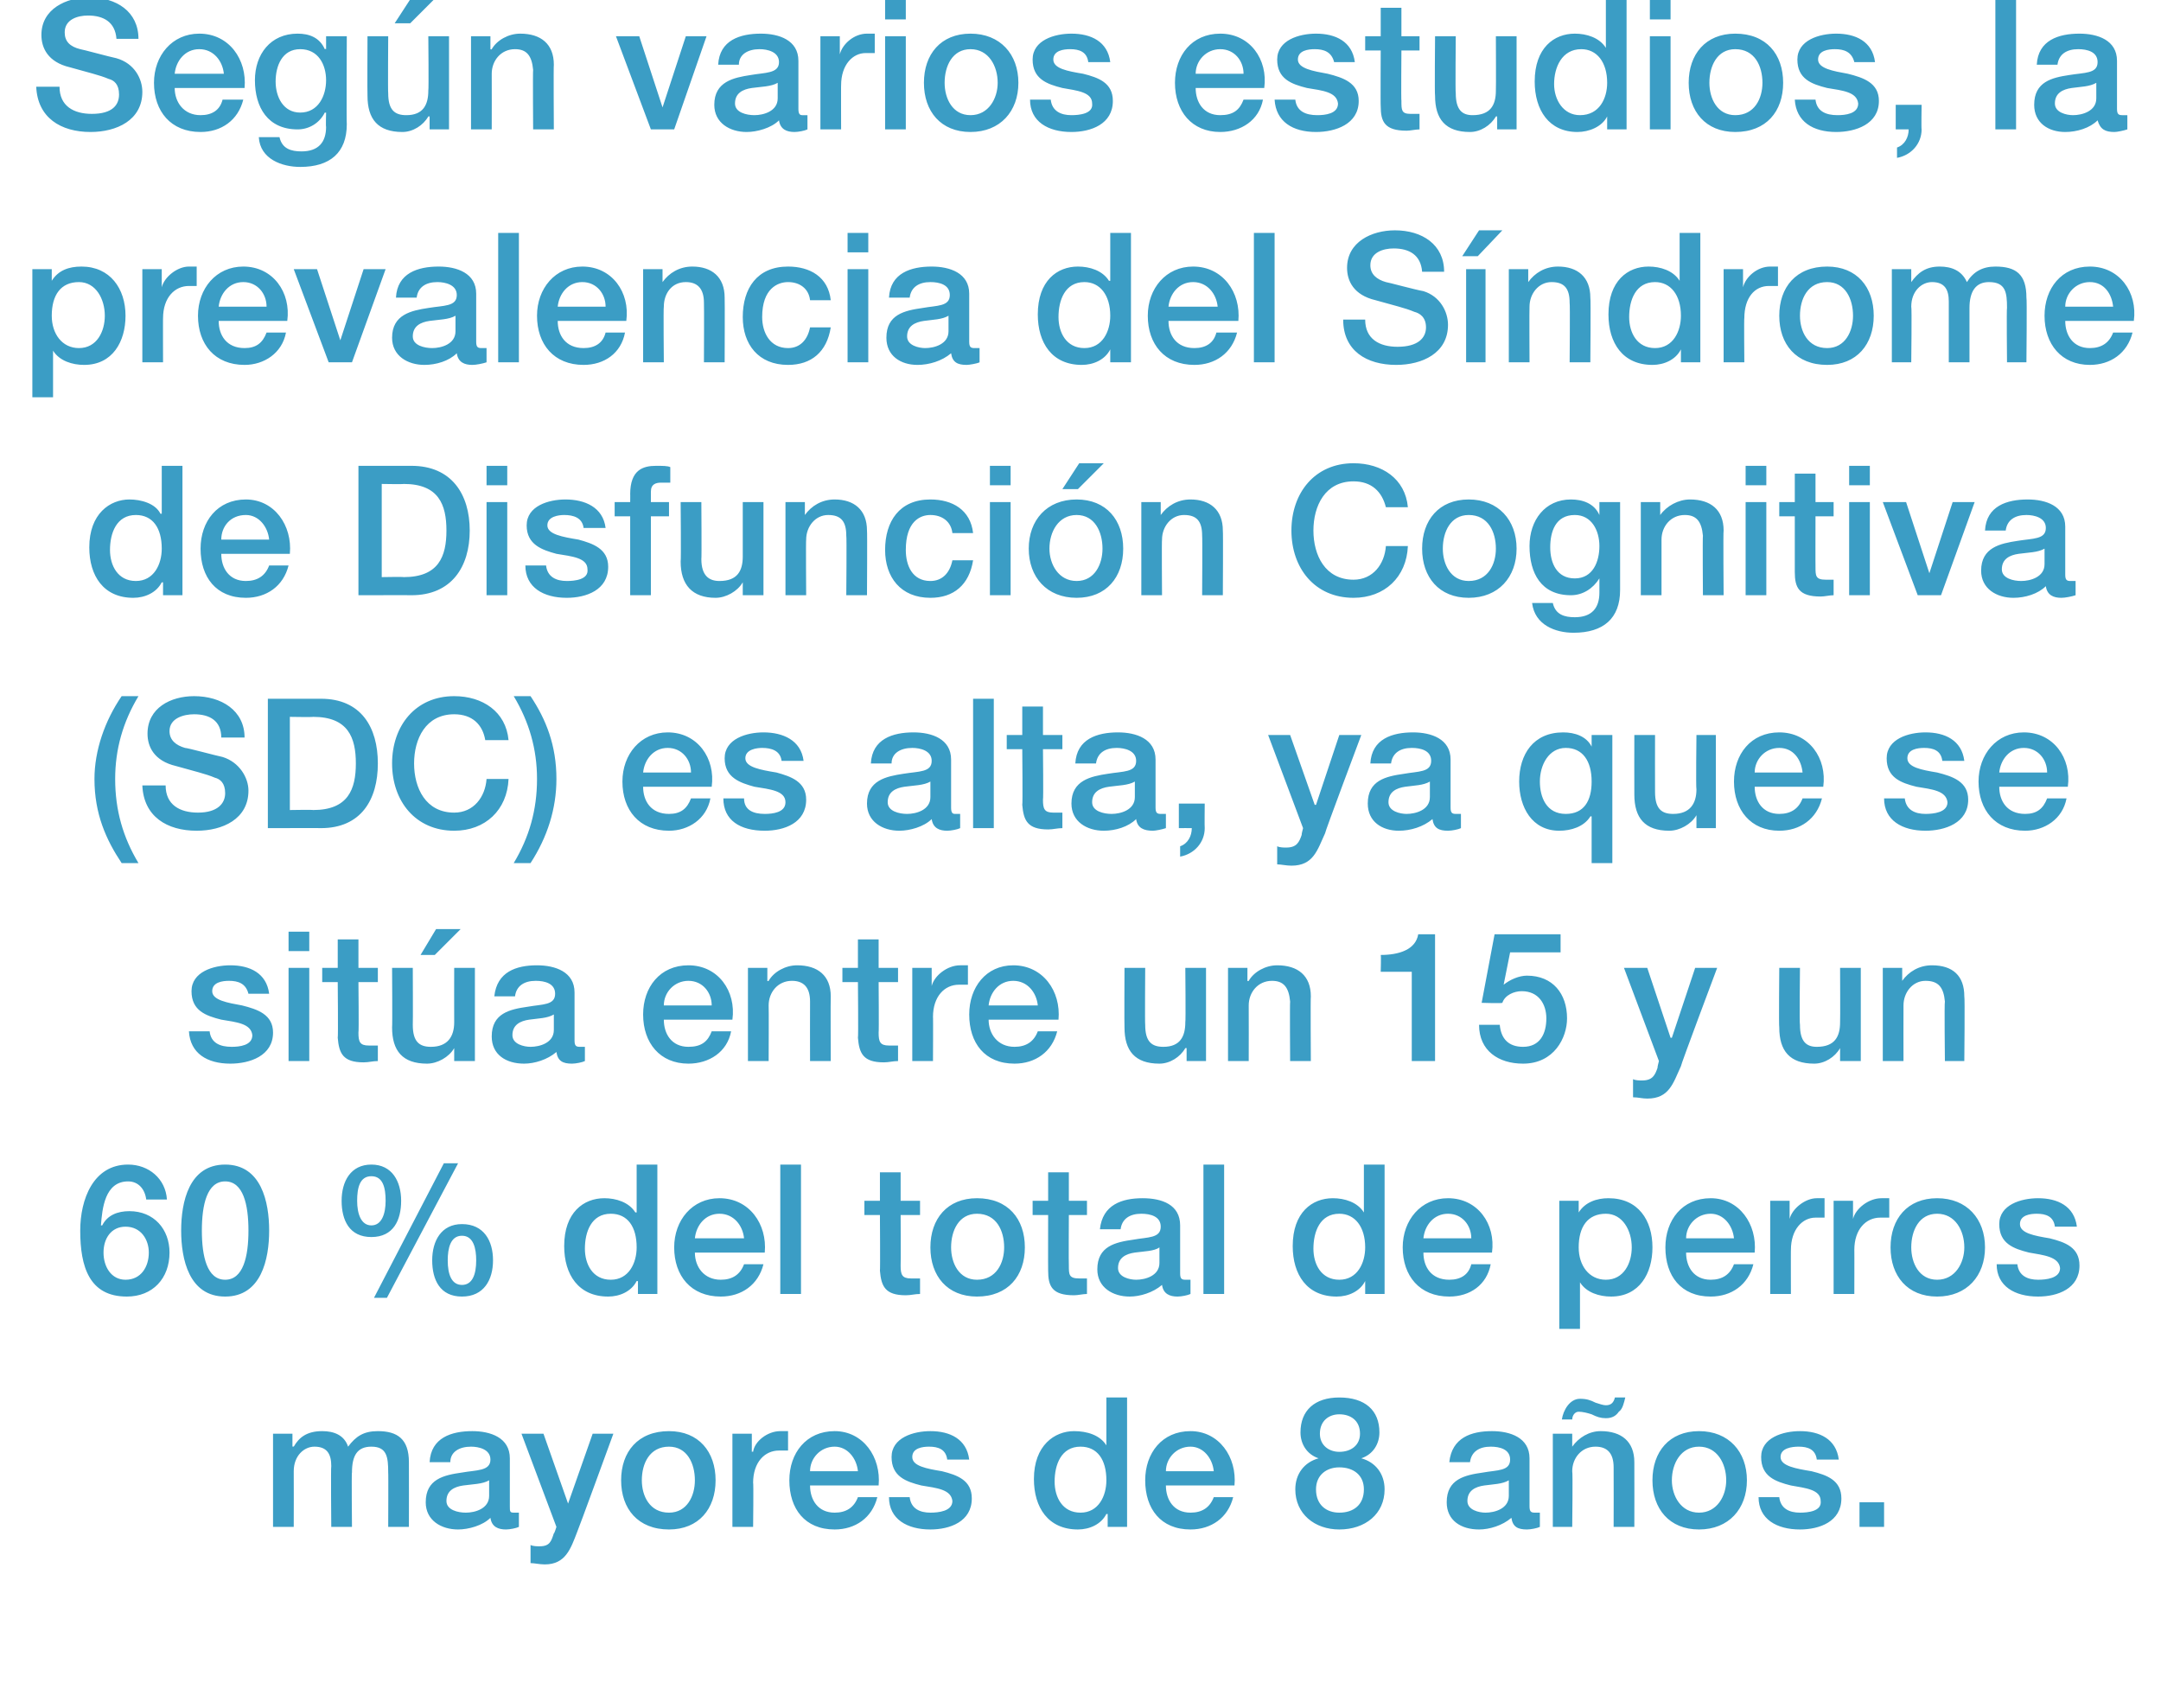
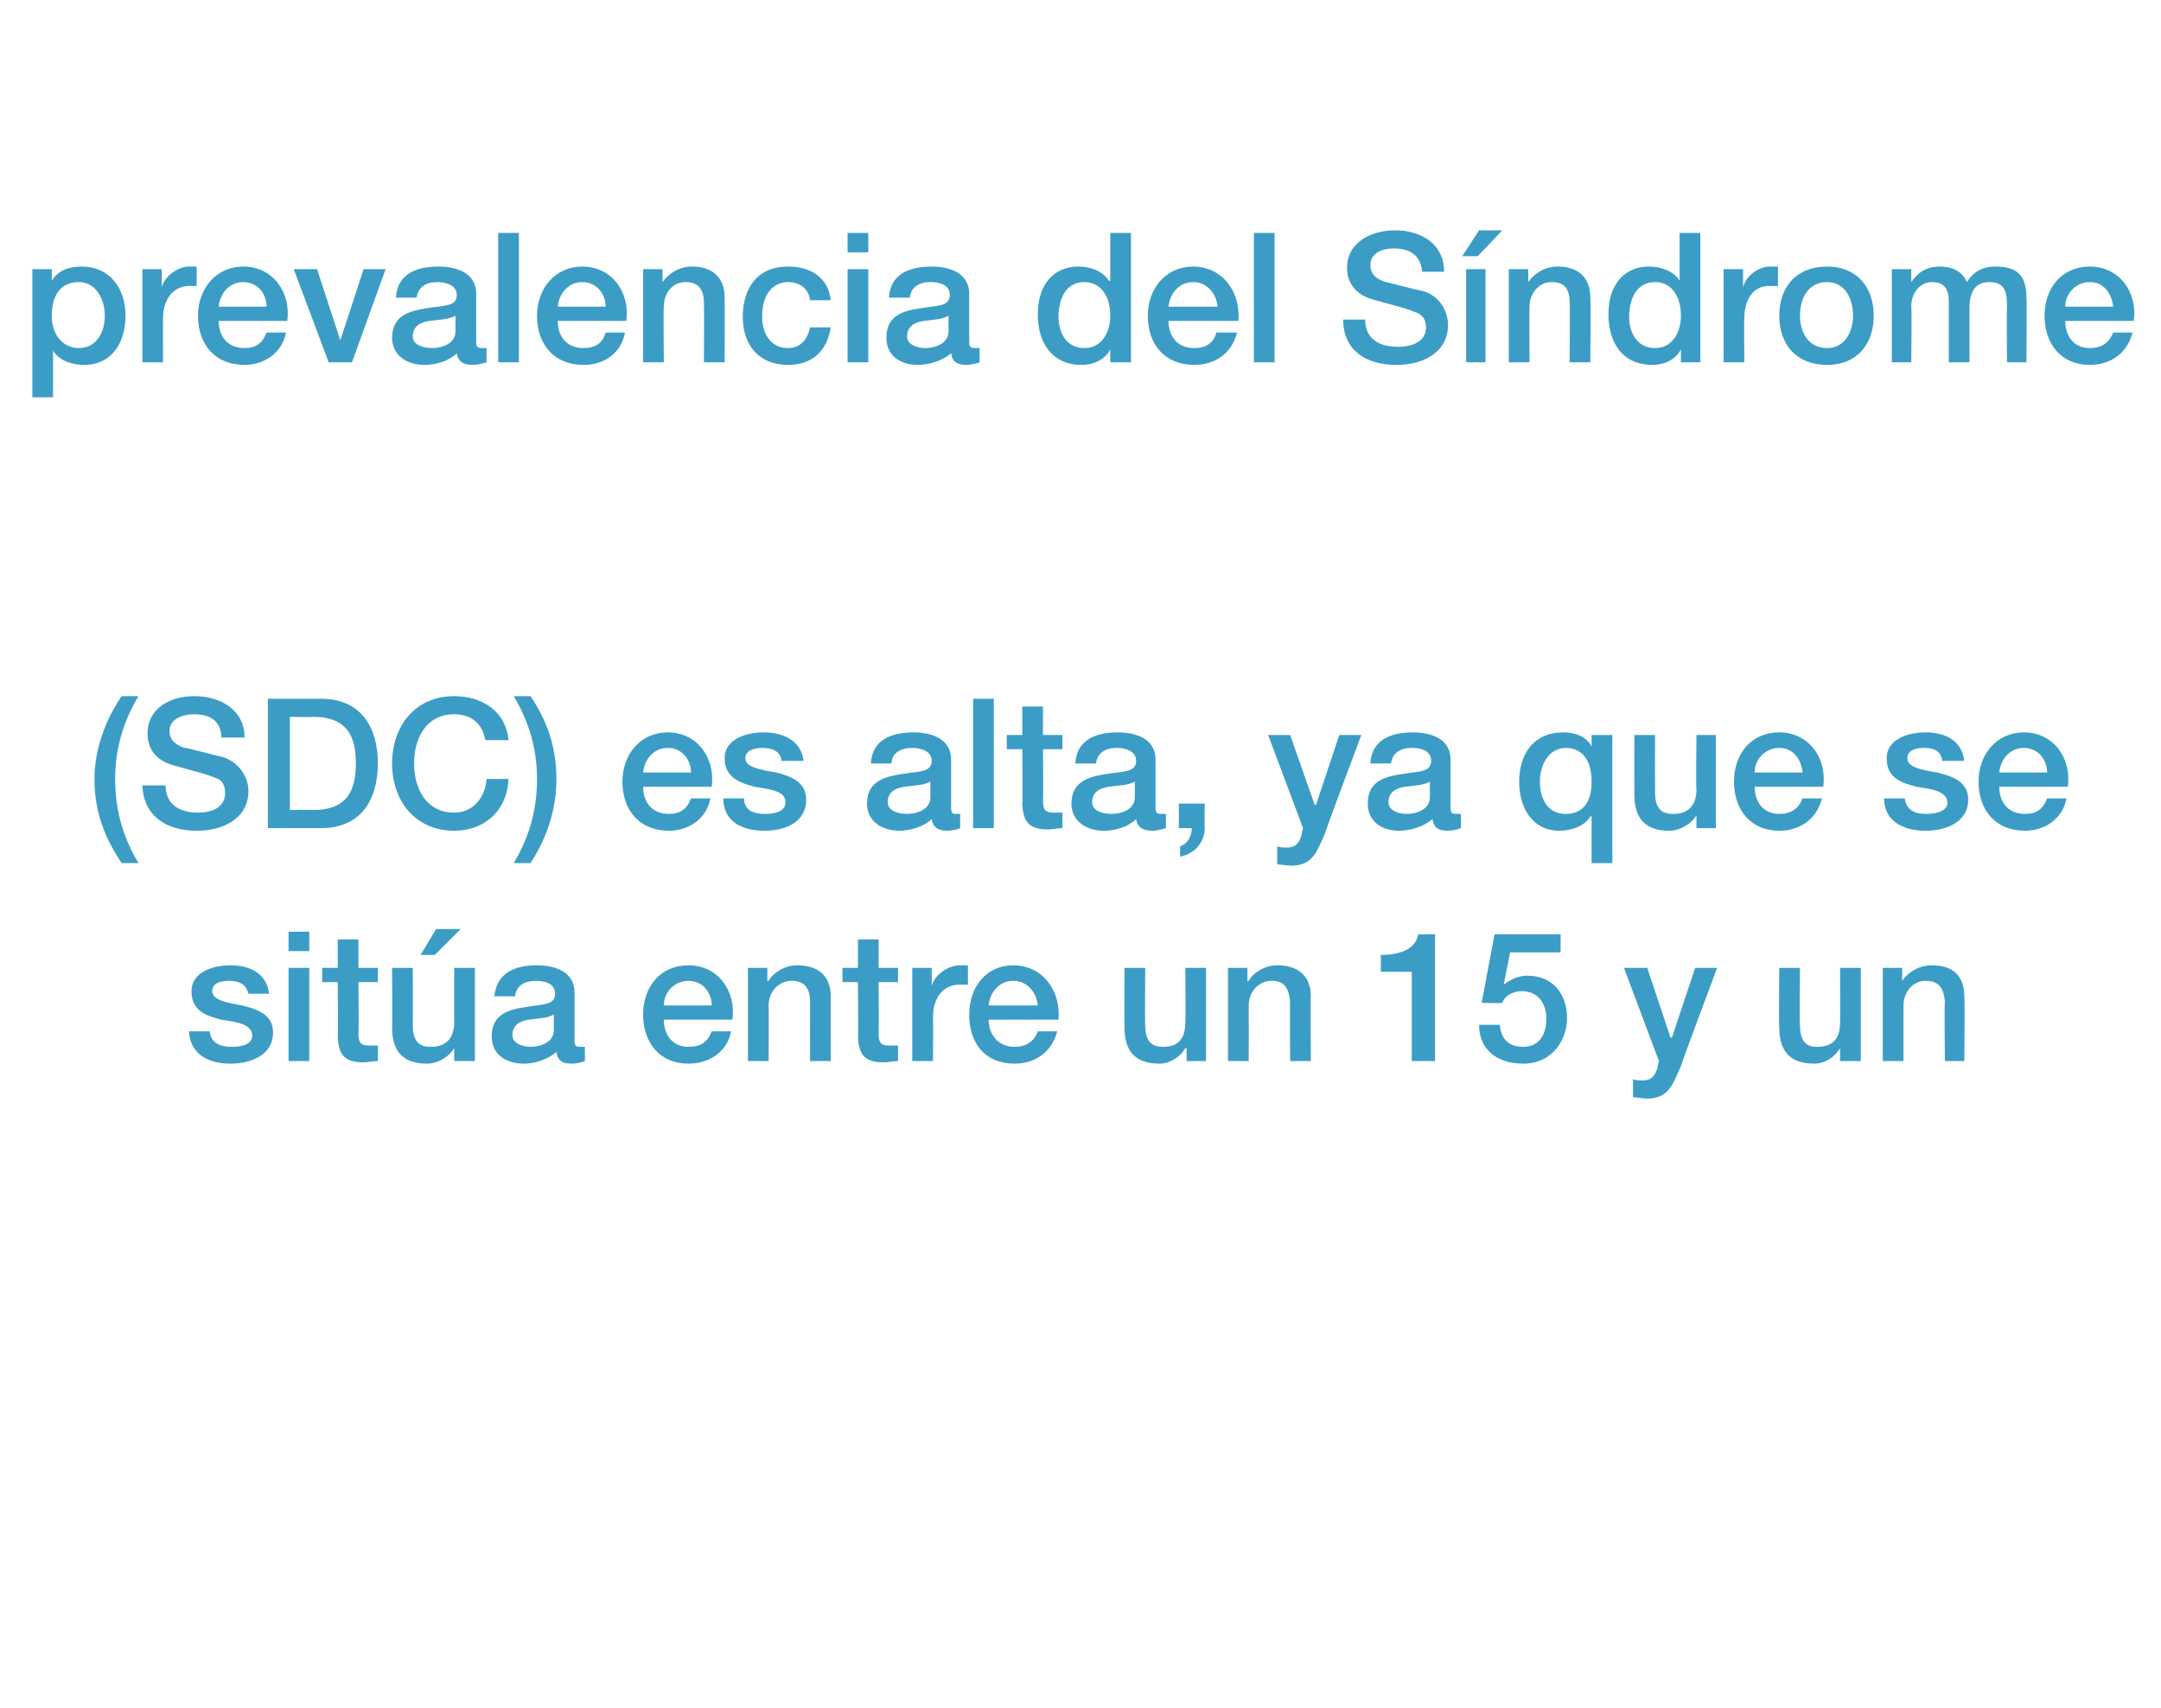
<svg xmlns="http://www.w3.org/2000/svg" version="1.1" width="167px" height="132px" viewBox="0 0 167 132">
  <desc>Seg n varios estudios, la prevalencia del S ndrome de Disfunci n Cognitiva (SDC) es alta, ya que se sit a entre un 15</desc>
  <defs />
  <g id="Polygon65380">
-     <path d="M 21.1 110.8 L 22.6 110.8 L 22.6 111.8 C 22.6 111.8 22.66 111.77 22.7 111.8 C 23.1 111.1 23.7 110.6 24.9 110.6 C 25.8 110.6 26.6 110.9 26.9 111.8 C 27.5 111 28.1 110.6 29.2 110.6 C 30.7 110.6 31.6 111.2 31.6 113 C 31.61 113 31.6 118 31.6 118 L 30 118 C 30 118 30.02 113.77 30 113.8 C 30 112.6 29.9 111.8 28.7 111.8 C 27.6 111.8 27.2 112.5 27.2 113.8 C 27.16 113.75 27.2 118 27.2 118 L 25.6 118 C 25.6 118 25.56 113.35 25.6 113.3 C 25.6 112.4 25.3 111.8 24.3 111.8 C 23.5 111.8 22.7 112.5 22.7 113.7 C 22.71 113.7 22.7 118 22.7 118 L 21.1 118 L 21.1 110.8 Z M 37.8 114.4 C 37.3 114.7 36.5 114.7 35.8 114.8 C 35.1 114.9 34.5 115.2 34.5 116 C 34.5 116.7 35.4 116.9 36 116.9 C 36.7 116.9 37.8 116.6 37.8 115.6 C 37.8 115.6 37.8 114.4 37.8 114.4 Z M 39.4 116.4 C 39.4 116.8 39.4 116.9 39.7 116.9 C 39.8 116.9 40 116.9 40.1 116.9 C 40.1 116.9 40.1 118 40.1 118 C 39.9 118.1 39.4 118.2 39.1 118.2 C 38.5 118.2 38 118 37.9 117.3 C 37.3 117.9 36.2 118.2 35.4 118.2 C 34.1 118.2 32.9 117.5 32.9 116.1 C 32.9 114.3 34.3 114 35.7 113.8 C 36.8 113.6 37.9 113.7 37.9 112.8 C 37.9 112 37 111.8 36.4 111.8 C 35.5 111.8 34.8 112.2 34.8 113 C 34.8 113 33.2 113 33.2 113 C 33.3 111.1 34.9 110.6 36.5 110.6 C 37.9 110.6 39.4 111.1 39.4 112.7 C 39.4 112.7 39.4 116.4 39.4 116.4 Z M 40.3 110.8 L 42 110.8 L 43.9 116.2 L 43.9 116.2 L 45.8 110.8 L 47.4 110.8 C 47.4 110.8 44.63 118.39 44.6 118.4 C 44.1 119.7 43.7 120.9 42.1 120.9 C 41.7 120.9 41.3 120.8 41 120.8 C 41 120.8 41 119.4 41 119.4 C 41.2 119.5 41.5 119.5 41.7 119.5 C 42.5 119.5 42.6 119.1 42.8 118.5 C 42.84 118.53 43 118 43 118 L 40.3 110.8 Z M 53.7 114.4 C 53.7 113.1 53.1 111.8 51.7 111.8 C 50.2 111.8 49.6 113.1 49.6 114.4 C 49.6 115.6 50.2 116.9 51.7 116.9 C 53.1 116.9 53.7 115.6 53.7 114.4 Z M 48 114.4 C 48 112.2 49.3 110.6 51.7 110.6 C 54 110.6 55.3 112.2 55.3 114.4 C 55.3 116.6 54 118.2 51.7 118.2 C 49.3 118.2 48 116.6 48 114.4 Z M 56.6 110.8 L 58.1 110.8 L 58.1 112.2 C 58.1 112.2 58.17 112.16 58.2 112.2 C 58.3 111.4 59.3 110.6 60.3 110.6 C 60.6 110.6 60.7 110.6 60.9 110.6 C 60.9 110.6 60.9 112.1 60.9 112.1 C 60.7 112.1 60.4 112.1 60.2 112.1 C 59.1 112.1 58.2 113 58.2 114.6 C 58.24 114.55 58.2 118 58.2 118 L 56.6 118 L 56.6 110.8 Z M 62.6 114.8 C 62.6 115.9 63.2 116.9 64.5 116.9 C 65.4 116.9 66 116.5 66.3 115.7 C 66.3 115.7 67.8 115.7 67.8 115.7 C 67.4 117.3 66.1 118.2 64.5 118.2 C 62.2 118.2 61 116.6 61 114.4 C 61 112.3 62.3 110.6 64.5 110.6 C 66.7 110.6 68.1 112.6 67.9 114.8 C 67.9 114.8 62.6 114.8 62.6 114.8 Z M 66.3 113.7 C 66.2 112.7 65.5 111.8 64.5 111.8 C 63.4 111.8 62.6 112.7 62.6 113.7 C 62.6 113.7 66.3 113.7 66.3 113.7 Z M 70.3 115.7 C 70.4 116.6 71.1 116.9 71.9 116.9 C 72.5 116.9 73.6 116.8 73.6 116 C 73.5 115.1 72.4 115 71.2 114.8 C 70 114.5 68.9 114.1 68.9 112.6 C 68.9 111.1 70.6 110.6 71.9 110.6 C 73.4 110.6 74.7 111.2 74.9 112.8 C 74.9 112.8 73.2 112.8 73.2 112.8 C 73.1 112 72.5 111.8 71.8 111.8 C 71.3 111.8 70.5 111.9 70.5 112.6 C 70.5 113.3 71.6 113.5 72.8 113.7 C 74 114 75.1 114.4 75.1 115.8 C 75.1 117.6 73.4 118.2 71.9 118.2 C 70.1 118.2 68.7 117.4 68.7 115.7 C 68.7 115.7 70.3 115.7 70.3 115.7 Z M 83.5 116.9 C 84.9 116.9 85.5 115.6 85.5 114.4 C 85.5 112.8 84.8 111.8 83.5 111.8 C 82 111.8 81.5 113.2 81.5 114.5 C 81.5 115.7 82.1 116.9 83.5 116.9 Z M 87.1 118 L 85.6 118 L 85.6 117 C 85.6 117 85.54 117.02 85.5 117 C 85.1 117.8 84.2 118.2 83.3 118.2 C 81 118.2 79.9 116.5 79.9 114.3 C 79.9 111.7 81.5 110.6 83 110.6 C 84 110.6 85 110.9 85.5 111.7 C 85.46 111.7 85.5 111.7 85.5 111.7 L 85.5 108 L 87.1 108 L 87.1 118 Z M 90.1 114.8 C 90.1 115.9 90.7 116.9 92 116.9 C 92.9 116.9 93.5 116.5 93.8 115.7 C 93.8 115.7 95.3 115.7 95.3 115.7 C 94.9 117.3 93.6 118.2 92 118.2 C 89.7 118.2 88.5 116.6 88.5 114.4 C 88.5 112.3 89.8 110.6 92 110.6 C 94.2 110.6 95.6 112.6 95.4 114.8 C 95.4 114.8 90.1 114.8 90.1 114.8 Z M 93.8 113.7 C 93.7 112.7 93 111.8 92 111.8 C 90.9 111.8 90.1 112.7 90.1 113.7 C 90.1 113.7 93.8 113.7 93.8 113.7 Z M 105.4 115.1 C 105.4 114 104.6 113.4 103.5 113.4 C 102.5 113.4 101.7 114 101.7 115.1 C 101.7 116.3 102.5 116.9 103.5 116.9 C 104.6 116.9 105.4 116.3 105.4 115.1 Z M 100.1 115.1 C 100.1 113.9 100.8 113 101.9 112.7 C 101.9 112.7 101.9 112.7 101.9 112.7 C 101 112.4 100.5 111.6 100.5 110.7 C 100.5 109 101.6 108 103.5 108 C 105.5 108 106.6 109 106.6 110.7 C 106.6 111.6 106.1 112.4 105.2 112.7 C 105.2 112.7 105.2 112.7 105.2 112.7 C 106.3 113 107 113.9 107 115.1 C 107 117 105.5 118.2 103.5 118.2 C 101.6 118.2 100.1 117 100.1 115.1 Z M 102 110.8 C 102 111.7 102.7 112.2 103.5 112.2 C 104.4 112.2 105.1 111.7 105.1 110.8 C 105.1 109.8 104.4 109.3 103.5 109.3 C 102.7 109.3 102 109.8 102 110.8 Z M 116.6 114.4 C 116.1 114.7 115.4 114.7 114.7 114.8 C 114 114.9 113.4 115.2 113.4 116 C 113.4 116.7 114.3 116.9 114.8 116.9 C 115.5 116.9 116.6 116.6 116.6 115.6 C 116.6 115.6 116.6 114.4 116.6 114.4 Z M 118.2 116.4 C 118.2 116.8 118.3 116.9 118.6 116.9 C 118.7 116.9 118.8 116.9 119 116.9 C 119 116.9 119 118 119 118 C 118.8 118.1 118.3 118.2 118 118.2 C 117.3 118.2 116.9 118 116.8 117.3 C 116.1 117.9 115.1 118.2 114.3 118.2 C 112.9 118.2 111.8 117.5 111.8 116.1 C 111.8 114.3 113.2 114 114.6 113.8 C 115.7 113.6 116.7 113.7 116.7 112.8 C 116.7 112 115.9 111.8 115.2 111.8 C 114.3 111.8 113.7 112.2 113.6 113 C 113.6 113 112 113 112 113 C 112.2 111.1 113.7 110.6 115.3 110.6 C 116.7 110.6 118.2 111.1 118.2 112.7 C 118.2 112.7 118.2 116.4 118.2 116.4 Z M 120 110.8 L 121.5 110.8 L 121.5 111.8 C 121.5 111.8 121.49 111.85 121.5 111.8 C 122 111.1 122.8 110.6 123.7 110.6 C 125.3 110.6 126.3 111.4 126.3 113 C 126.31 113.02 126.3 118 126.3 118 L 124.7 118 C 124.7 118 124.71 113.44 124.7 113.4 C 124.7 112.3 124.2 111.8 123.3 111.8 C 122.2 111.8 121.5 112.7 121.5 113.7 C 121.55 113.72 121.5 118 121.5 118 L 120 118 L 120 110.8 Z M 125.6 108 C 125.5 108.4 125.4 108.9 125.1 109.1 C 124.9 109.4 124.6 109.6 124.1 109.6 C 123.7 109.6 123.4 109.5 123 109.3 C 122.7 109.2 122.3 109.1 122 109.1 C 121.7 109.1 121.5 109.4 121.5 109.7 C 121.5 109.7 120.7 109.7 120.7 109.7 C 120.8 109 121.3 108.1 122.1 108.1 C 122.6 108.1 122.9 108.2 123.3 108.4 C 123.6 108.5 123.9 108.6 124.1 108.6 C 124.5 108.6 124.7 108.4 124.8 108 C 124.8 108 125.6 108 125.6 108 Z M 133.4 114.4 C 133.4 113.1 132.7 111.8 131.3 111.8 C 129.9 111.8 129.2 113.1 129.2 114.4 C 129.2 115.6 129.9 116.9 131.3 116.9 C 132.7 116.9 133.4 115.6 133.4 114.4 Z M 127.7 114.4 C 127.7 112.2 129 110.6 131.3 110.6 C 133.6 110.6 135 112.2 135 114.4 C 135 116.6 133.6 118.2 131.3 118.2 C 129 118.2 127.7 116.6 127.7 114.4 Z M 137.5 115.7 C 137.6 116.6 138.3 116.9 139.1 116.9 C 139.7 116.9 140.8 116.8 140.7 116 C 140.7 115.1 139.5 115 138.4 114.8 C 137.2 114.5 136.1 114.1 136.1 112.6 C 136.1 111.1 137.8 110.6 139.1 110.6 C 140.6 110.6 141.9 111.2 142.1 112.8 C 142.1 112.8 140.4 112.8 140.4 112.8 C 140.3 112 139.7 111.8 139 111.8 C 138.5 111.8 137.6 111.9 137.6 112.6 C 137.6 113.3 138.8 113.5 140 113.7 C 141.2 114 142.3 114.4 142.3 115.8 C 142.3 117.6 140.6 118.2 139.1 118.2 C 137.3 118.2 135.9 117.4 135.9 115.7 C 135.9 115.7 137.5 115.7 137.5 115.7 Z M 143.7 116.1 L 145.6 116.1 L 145.6 118 L 143.7 118 L 143.7 116.1 Z " stroke="none" fill="#3b9dc5" />
-   </g>
+     </g>
  <g id="Polygon65379">
-     <path d="M 11.5 96.8 C 11.5 95.8 10.9 94.8 9.7 94.8 C 8.6 94.8 8 95.7 8 96.8 C 8 97.9 8.6 98.9 9.7 98.9 C 10.9 98.9 11.5 97.9 11.5 96.8 Z M 11.3 92.7 C 11.2 91.9 10.7 91.3 9.9 91.3 C 8.1 91.3 7.9 93.4 7.8 94.7 C 7.8 94.7 7.9 94.7 7.9 94.7 C 8.3 93.9 9.1 93.6 10 93.6 C 11.9 93.6 13.1 95 13.1 96.8 C 13.1 98.8 11.8 100.2 9.8 100.2 C 6.9 100.2 6.2 97.9 6.2 95.1 C 6.2 92.7 7.2 90 9.9 90 C 11.5 90 12.8 91.1 12.9 92.7 C 12.9 92.7 11.3 92.7 11.3 92.7 Z M 19.2 95.1 C 19.2 93.1 18.8 91.3 17.4 91.3 C 16 91.3 15.6 93.1 15.6 95.1 C 15.6 97.1 16 98.9 17.4 98.9 C 18.8 98.9 19.2 97.1 19.2 95.1 Z M 20.8 95.1 C 20.8 97.3 20.2 100.2 17.4 100.2 C 14.6 100.2 14 97.3 14 95.1 C 14 92.9 14.6 90 17.4 90 C 20.2 90 20.8 92.9 20.8 95.1 Z M 33.4 97.4 C 33.4 95.9 34.1 94.6 35.7 94.6 C 37.4 94.6 38.1 95.9 38.1 97.4 C 38.1 98.9 37.4 100.2 35.7 100.2 C 34 100.2 33.4 98.9 33.4 97.4 Z M 35.7 99.3 C 36.5 99.3 36.8 98.5 36.8 97.4 C 36.8 96.5 36.6 95.5 35.7 95.5 C 34.8 95.5 34.6 96.5 34.6 97.4 C 34.6 98.5 34.9 99.3 35.7 99.3 Z M 26.4 92.8 C 26.4 91.3 27.1 90 28.7 90 C 30.3 90 31 91.3 31 92.8 C 31 94.3 30.4 95.6 28.7 95.6 C 27 95.6 26.4 94.3 26.4 92.8 Z M 28.7 94.7 C 29.5 94.7 29.8 93.8 29.8 92.8 C 29.8 91.8 29.6 90.9 28.7 90.9 C 27.8 90.9 27.6 91.8 27.6 92.8 C 27.6 93.8 27.9 94.7 28.7 94.7 Z M 34.3 89.9 L 35.4 89.9 L 29.9 100.3 L 28.9 100.3 L 34.3 89.9 Z M 47.2 98.9 C 48.6 98.9 49.2 97.6 49.2 96.4 C 49.2 94.8 48.5 93.8 47.2 93.8 C 45.7 93.8 45.2 95.2 45.2 96.5 C 45.2 97.7 45.8 98.9 47.2 98.9 Z M 50.8 100 L 49.3 100 L 49.3 99 C 49.3 99 49.22 99.02 49.2 99 C 48.8 99.8 47.9 100.2 47 100.2 C 44.7 100.2 43.6 98.5 43.6 96.3 C 43.6 93.7 45.1 92.6 46.7 92.6 C 47.6 92.6 48.6 92.9 49.1 93.7 C 49.14 93.7 49.2 93.7 49.2 93.7 L 49.2 90 L 50.8 90 L 50.8 100 Z M 53.7 96.8 C 53.7 97.9 54.4 98.9 55.7 98.9 C 56.6 98.9 57.2 98.5 57.5 97.7 C 57.5 97.7 59 97.7 59 97.7 C 58.6 99.3 57.3 100.2 55.7 100.2 C 53.4 100.2 52.1 98.6 52.1 96.4 C 52.1 94.3 53.5 92.6 55.6 92.6 C 57.9 92.6 59.3 94.6 59.1 96.8 C 59.1 96.8 53.7 96.8 53.7 96.8 Z M 57.5 95.7 C 57.4 94.7 56.7 93.8 55.6 93.8 C 54.5 93.8 53.8 94.7 53.7 95.7 C 53.7 95.7 57.5 95.7 57.5 95.7 Z M 60.3 90 L 61.9 90 L 61.9 100 L 60.3 100 L 60.3 90 Z M 66.8 92.8 L 68 92.8 L 68 90.6 L 69.6 90.6 L 69.6 92.8 L 71.1 92.8 L 71.1 93.9 L 69.6 93.9 C 69.6 93.9 69.62 97.81 69.6 97.8 C 69.6 98.5 69.7 98.8 70.4 98.8 C 70.6 98.8 70.8 98.8 71.1 98.8 C 71.1 98.8 71.1 100 71.1 100 C 70.7 100 70.4 100.1 70 100.1 C 68.4 100.1 68.1 99.4 68 98.2 C 68.03 98.22 68 93.9 68 93.9 L 66.8 93.9 L 66.8 92.8 Z M 77.6 96.4 C 77.6 95.1 77 93.8 75.5 93.8 C 74.1 93.8 73.5 95.1 73.5 96.4 C 73.5 97.6 74.1 98.9 75.5 98.9 C 77 98.9 77.6 97.6 77.6 96.4 Z M 71.9 96.4 C 71.9 94.2 73.2 92.6 75.5 92.6 C 77.9 92.6 79.2 94.2 79.2 96.4 C 79.2 98.6 77.9 100.2 75.5 100.2 C 73.2 100.2 71.9 98.6 71.9 96.4 Z M 79.8 92.8 L 81 92.8 L 81 90.6 L 82.6 90.6 L 82.6 92.8 L 84 92.8 L 84 93.9 L 82.6 93.9 C 82.6 93.9 82.58 97.81 82.6 97.8 C 82.6 98.5 82.6 98.8 83.4 98.8 C 83.6 98.8 83.8 98.8 84 98.8 C 84 98.8 84 100 84 100 C 83.7 100 83.3 100.1 83 100.1 C 81.3 100.1 81 99.4 81 98.2 C 80.99 98.22 81 93.9 81 93.9 L 79.8 93.9 L 79.8 92.8 Z M 89.6 96.4 C 89.2 96.7 88.4 96.7 87.7 96.8 C 87 96.9 86.4 97.2 86.4 98 C 86.4 98.7 87.3 98.9 87.8 98.9 C 88.5 98.9 89.6 98.6 89.6 97.6 C 89.6 97.6 89.6 96.4 89.6 96.4 Z M 91.2 98.4 C 91.2 98.8 91.3 98.9 91.6 98.9 C 91.7 98.9 91.8 98.9 92 98.9 C 92 98.9 92 100 92 100 C 91.8 100.1 91.3 100.2 91 100.2 C 90.4 100.2 89.9 100 89.8 99.3 C 89.1 99.9 88.1 100.2 87.3 100.2 C 86 100.2 84.8 99.5 84.8 98.1 C 84.8 96.3 86.2 96 87.6 95.8 C 88.7 95.6 89.7 95.7 89.7 94.8 C 89.7 94 88.9 93.8 88.2 93.8 C 87.3 93.8 86.7 94.2 86.6 95 C 86.6 95 85 95 85 95 C 85.2 93.1 86.7 92.6 88.3 92.6 C 89.8 92.6 91.2 93.1 91.2 94.7 C 91.2 94.7 91.2 98.4 91.2 98.4 Z M 93 90 L 94.6 90 L 94.6 100 L 93 100 L 93 90 Z M 103.5 98.9 C 104.9 98.9 105.5 97.6 105.5 96.4 C 105.5 94.8 104.7 93.8 103.5 93.8 C 102 93.8 101.5 95.2 101.5 96.5 C 101.5 97.7 102.1 98.9 103.5 98.9 Z M 107 100 L 105.5 100 L 105.5 99 C 105.5 99 105.5 99.02 105.5 99 C 105.1 99.8 104.2 100.2 103.3 100.2 C 101 100.2 99.9 98.5 99.9 96.3 C 99.9 93.7 101.4 92.6 103 92.6 C 103.9 92.6 104.9 92.9 105.4 93.7 C 105.42 93.7 105.4 93.7 105.4 93.7 L 105.4 90 L 107 90 L 107 100 Z M 110 96.8 C 110 97.9 110.6 98.9 112 98.9 C 112.9 98.9 113.5 98.5 113.7 97.7 C 113.7 97.7 115.2 97.7 115.2 97.7 C 114.9 99.3 113.6 100.2 112 100.2 C 109.7 100.2 108.4 98.6 108.4 96.4 C 108.4 94.3 109.8 92.6 111.9 92.6 C 114.2 92.6 115.6 94.6 115.3 96.8 C 115.3 96.8 110 96.8 110 96.8 Z M 113.7 95.7 C 113.7 94.7 113 93.8 111.9 93.8 C 110.8 93.8 110.1 94.7 110 95.7 C 110 95.7 113.7 95.7 113.7 95.7 Z M 124.1 93.8 C 122.7 93.8 122 94.8 122 96.4 C 122 97.8 122.8 98.9 124.1 98.9 C 125.5 98.9 126.1 97.6 126.1 96.4 C 126.1 95.1 125.4 93.8 124.1 93.8 Z M 120.5 92.8 L 122 92.8 L 122 93.7 C 122 93.7 122.04 93.74 122 93.7 C 122.5 92.9 123.4 92.6 124.3 92.6 C 126.6 92.6 127.7 94.3 127.7 96.4 C 127.7 98.4 126.7 100.2 124.5 100.2 C 123.6 100.2 122.6 99.9 122.1 99.1 C 122.12 99.06 122.1 99.1 122.1 99.1 L 122.1 102.7 L 120.5 102.7 L 120.5 92.8 Z M 130.3 96.8 C 130.3 97.9 130.9 98.9 132.2 98.9 C 133.1 98.9 133.7 98.5 134 97.7 C 134 97.7 135.5 97.7 135.5 97.7 C 135.1 99.3 133.8 100.2 132.2 100.2 C 129.9 100.2 128.7 98.6 128.7 96.4 C 128.7 94.3 130 92.6 132.2 92.6 C 134.4 92.6 135.8 94.6 135.6 96.8 C 135.6 96.8 130.3 96.8 130.3 96.8 Z M 134 95.7 C 133.9 94.7 133.2 93.8 132.2 93.8 C 131.1 93.8 130.3 94.7 130.3 95.7 C 130.3 95.7 134 95.7 134 95.7 Z M 136.8 92.8 L 138.3 92.8 L 138.3 94.2 C 138.3 94.2 138.32 94.16 138.3 94.2 C 138.5 93.4 139.5 92.6 140.4 92.6 C 140.8 92.6 140.9 92.6 141 92.6 C 141 92.6 141 94.1 141 94.1 C 140.8 94.1 140.6 94.1 140.3 94.1 C 139.3 94.1 138.4 95 138.4 96.6 C 138.39 96.55 138.4 100 138.4 100 L 136.8 100 L 136.8 92.8 Z M 141.7 92.8 L 143.2 92.8 L 143.2 94.2 C 143.2 94.2 143.25 94.16 143.2 94.2 C 143.4 93.4 144.4 92.6 145.4 92.6 C 145.7 92.6 145.8 92.6 146 92.6 C 146 92.6 146 94.1 146 94.1 C 145.7 94.1 145.5 94.1 145.3 94.1 C 144.2 94.1 143.3 95 143.3 96.6 C 143.31 96.55 143.3 100 143.3 100 L 141.7 100 L 141.7 92.8 Z M 151.8 96.4 C 151.8 95.1 151.1 93.8 149.7 93.8 C 148.3 93.8 147.7 95.1 147.7 96.4 C 147.7 97.6 148.3 98.9 149.7 98.9 C 151.1 98.9 151.8 97.6 151.8 96.4 Z M 146.1 96.4 C 146.1 94.2 147.4 92.6 149.7 92.6 C 152 92.6 153.4 94.2 153.4 96.4 C 153.4 98.6 152 100.2 149.7 100.2 C 147.4 100.2 146.1 98.6 146.1 96.4 Z M 155.9 97.7 C 156 98.6 156.7 98.9 157.5 98.9 C 158.1 98.9 159.2 98.8 159.2 98 C 159.1 97.1 157.9 97 156.8 96.8 C 155.6 96.5 154.5 96.1 154.5 94.6 C 154.5 93.1 156.2 92.6 157.5 92.6 C 159 92.6 160.3 93.2 160.5 94.8 C 160.5 94.8 158.8 94.8 158.8 94.8 C 158.7 94 158.1 93.8 157.4 93.8 C 156.9 93.8 156.1 93.9 156.1 94.6 C 156.1 95.3 157.2 95.5 158.4 95.7 C 159.6 96 160.7 96.4 160.7 97.8 C 160.7 99.6 159 100.2 157.5 100.2 C 155.7 100.2 154.3 99.4 154.3 97.7 C 154.3 97.7 155.9 97.7 155.9 97.7 Z " stroke="none" fill="#3b9dc5" />
-   </g>
+     </g>
  <g id="Polygon65378">
    <path d="M 16.2 79.7 C 16.3 80.6 17 80.9 17.9 80.9 C 18.5 80.9 19.5 80.8 19.5 80 C 19.4 79.1 18.3 79 17.1 78.8 C 15.9 78.5 14.8 78.1 14.8 76.6 C 14.8 75.1 16.5 74.6 17.8 74.6 C 19.3 74.6 20.6 75.2 20.8 76.8 C 20.8 76.8 19.2 76.8 19.2 76.8 C 19 76 18.4 75.8 17.7 75.8 C 17.2 75.8 16.4 75.9 16.4 76.6 C 16.4 77.3 17.6 77.5 18.7 77.7 C 19.9 78 21.1 78.4 21.1 79.8 C 21.1 81.6 19.3 82.2 17.8 82.2 C 16 82.2 14.7 81.4 14.6 79.7 C 14.6 79.7 16.2 79.7 16.2 79.7 Z M 22.3 74.8 L 23.9 74.8 L 23.9 82 L 22.3 82 L 22.3 74.8 Z M 22.3 72 L 23.9 72 L 23.9 73.5 L 22.3 73.5 L 22.3 72 Z M 24.9 74.8 L 26.1 74.8 L 26.1 72.6 L 27.7 72.6 L 27.7 74.8 L 29.2 74.8 L 29.2 75.9 L 27.7 75.9 C 27.7 75.9 27.74 79.81 27.7 79.8 C 27.7 80.5 27.8 80.8 28.5 80.8 C 28.7 80.8 29 80.8 29.2 80.8 C 29.2 80.8 29.2 82 29.2 82 C 28.8 82 28.5 82.1 28.1 82.1 C 26.5 82.1 26.2 81.4 26.1 80.2 C 26.14 80.22 26.1 75.9 26.1 75.9 L 24.9 75.9 L 24.9 74.8 Z M 36.7 82 L 35.1 82 L 35.1 81 C 35.1 81 35.09 80.99 35.1 81 C 34.7 81.7 33.8 82.2 33 82.2 C 31.1 82.2 30.3 81.2 30.3 79.4 C 30.33 79.35 30.3 74.8 30.3 74.8 L 31.9 74.8 C 31.9 74.8 31.92 79.2 31.9 79.2 C 31.9 80.5 32.4 80.9 33.3 80.9 C 34.6 80.9 35.1 80.1 35.1 79 C 35.09 78.96 35.1 74.8 35.1 74.8 L 36.7 74.8 L 36.7 82 Z M 33.7 71.8 L 35.6 71.8 L 33.6 73.8 L 32.5 73.8 L 33.7 71.8 Z M 42.8 78.4 C 42.3 78.7 41.6 78.7 40.9 78.8 C 40.2 78.9 39.6 79.2 39.6 80 C 39.6 80.7 40.5 80.9 41 80.9 C 41.7 80.9 42.8 80.6 42.8 79.6 C 42.8 79.6 42.8 78.4 42.8 78.4 Z M 44.4 80.4 C 44.4 80.8 44.5 80.9 44.8 80.9 C 44.9 80.9 45 80.9 45.2 80.9 C 45.2 80.9 45.2 82 45.2 82 C 45 82.1 44.5 82.2 44.2 82.2 C 43.5 82.2 43.1 82 43 81.3 C 42.3 81.9 41.3 82.2 40.5 82.2 C 39.1 82.2 38 81.5 38 80.1 C 38 78.3 39.4 78 40.8 77.8 C 41.9 77.6 42.9 77.7 42.9 76.8 C 42.9 76 42.1 75.8 41.4 75.8 C 40.5 75.8 39.9 76.2 39.8 77 C 39.8 77 38.2 77 38.2 77 C 38.4 75.1 39.9 74.6 41.5 74.6 C 42.9 74.6 44.4 75.1 44.4 76.7 C 44.4 76.7 44.4 80.4 44.4 80.4 Z M 51.3 78.8 C 51.3 79.9 51.9 80.9 53.2 80.9 C 54.2 80.9 54.7 80.5 55 79.7 C 55 79.7 56.5 79.7 56.5 79.7 C 56.2 81.3 54.8 82.2 53.2 82.2 C 51 82.2 49.7 80.6 49.7 78.4 C 49.7 76.3 51 74.6 53.2 74.6 C 55.5 74.6 56.9 76.6 56.6 78.8 C 56.6 78.8 51.3 78.8 51.3 78.8 Z M 55 77.7 C 55 76.7 54.3 75.8 53.2 75.8 C 52.1 75.8 51.3 76.7 51.3 77.7 C 51.3 77.7 55 77.7 55 77.7 Z M 57.8 74.8 L 59.3 74.8 L 59.3 75.8 C 59.3 75.8 59.36 75.85 59.4 75.8 C 59.8 75.1 60.7 74.6 61.6 74.6 C 63.2 74.6 64.2 75.4 64.2 77 C 64.18 77.02 64.2 82 64.2 82 L 62.6 82 C 62.6 82 62.59 77.44 62.6 77.4 C 62.6 76.3 62.1 75.8 61.2 75.8 C 60.1 75.8 59.4 76.7 59.4 77.7 C 59.42 77.72 59.4 82 59.4 82 L 57.8 82 L 57.8 74.8 Z M 65.1 74.8 L 66.3 74.8 L 66.3 72.6 L 67.9 72.6 L 67.9 74.8 L 69.4 74.8 L 69.4 75.9 L 67.9 75.9 C 67.9 75.9 67.93 79.81 67.9 79.8 C 67.9 80.5 68 80.8 68.7 80.8 C 68.9 80.8 69.2 80.8 69.4 80.8 C 69.4 80.8 69.4 82 69.4 82 C 69 82 68.7 82.1 68.3 82.1 C 66.7 82.1 66.4 81.4 66.3 80.2 C 66.34 80.22 66.3 75.9 66.3 75.9 L 65.1 75.9 L 65.1 74.8 Z M 70.5 74.8 L 72 74.8 L 72 76.2 C 72 76.2 72.05 76.16 72 76.2 C 72.2 75.4 73.2 74.6 74.2 74.6 C 74.5 74.6 74.6 74.6 74.8 74.6 C 74.8 74.6 74.8 76.1 74.8 76.1 C 74.5 76.1 74.3 76.1 74.1 76.1 C 73 76.1 72.1 77 72.1 78.6 C 72.12 78.55 72.1 82 72.1 82 L 70.5 82 L 70.5 74.8 Z M 76.4 78.8 C 76.4 79.9 77.1 80.9 78.4 80.9 C 79.3 80.9 79.9 80.5 80.2 79.7 C 80.2 79.7 81.7 79.7 81.7 79.7 C 81.3 81.3 80 82.2 78.4 82.2 C 76.1 82.2 74.9 80.6 74.9 78.4 C 74.9 76.3 76.2 74.6 78.3 74.6 C 80.6 74.6 82 76.6 81.8 78.8 C 81.8 78.8 76.4 78.8 76.4 78.8 Z M 80.2 77.7 C 80.1 76.7 79.4 75.8 78.3 75.8 C 77.2 75.8 76.5 76.7 76.4 77.7 C 76.4 77.7 80.2 77.7 80.2 77.7 Z M 93.2 82 L 91.7 82 L 91.7 81 C 91.7 81 91.64 80.99 91.6 81 C 91.2 81.7 90.4 82.2 89.6 82.2 C 87.7 82.2 86.9 81.2 86.9 79.4 C 86.88 79.35 86.9 74.8 86.9 74.8 L 88.5 74.8 C 88.5 74.8 88.47 79.2 88.5 79.2 C 88.5 80.5 89 80.9 89.9 80.9 C 91.2 80.9 91.6 80.1 91.6 79 C 91.64 78.96 91.6 74.8 91.6 74.8 L 93.2 74.8 L 93.2 82 Z M 94.9 74.8 L 96.4 74.8 L 96.4 75.8 C 96.4 75.8 96.45 75.85 96.5 75.8 C 96.9 75.1 97.8 74.6 98.7 74.6 C 100.3 74.6 101.3 75.4 101.3 77 C 101.27 77.02 101.3 82 101.3 82 L 99.7 82 C 99.7 82 99.67 77.44 99.7 77.4 C 99.6 76.3 99.2 75.8 98.3 75.8 C 97.2 75.8 96.5 76.7 96.5 77.7 C 96.51 77.72 96.5 82 96.5 82 L 94.9 82 L 94.9 74.8 Z M 106.7 73.8 C 108.1 73.8 109.4 73.4 109.6 72.2 C 109.6 72.2 110.9 72.2 110.9 72.2 L 110.9 82 L 109.1 82 L 109.1 75.1 L 106.7 75.1 C 106.7 75.1 106.74 73.82 106.7 73.8 Z M 115.5 72.2 L 120.6 72.2 L 120.6 73.6 L 116.7 73.6 L 116.2 76.1 C 116.2 76.1 116.22 76.13 116.2 76.1 C 116.7 75.7 117.4 75.4 118 75.4 C 120 75.4 121.1 76.8 121.1 78.7 C 121.1 80.2 120.1 82.2 117.7 82.2 C 115.8 82.2 114.3 81.2 114.3 79.2 C 114.3 79.2 115.9 79.2 115.9 79.2 C 116 80.3 116.6 80.9 117.7 80.9 C 119 80.9 119.5 79.9 119.5 78.7 C 119.5 77.6 118.9 76.6 117.6 76.6 C 117 76.6 116.3 76.9 116.1 77.5 C 116.05 77.55 114.5 77.5 114.5 77.5 L 115.5 72.2 Z M 125.5 74.8 L 127.3 74.8 L 129.1 80.2 L 129.2 80.2 L 131 74.8 L 132.7 74.8 C 132.7 74.8 129.85 82.39 129.9 82.4 C 129.3 83.7 129 84.9 127.3 84.9 C 126.9 84.9 126.6 84.8 126.2 84.8 C 126.2 84.8 126.2 83.4 126.2 83.4 C 126.4 83.5 126.7 83.5 126.9 83.5 C 127.7 83.5 127.9 83.1 128.1 82.5 C 128.06 82.53 128.2 82 128.2 82 L 125.5 74.8 Z M 143.8 82 L 142.2 82 L 142.2 81 C 142.2 81 142.22 80.99 142.2 81 C 141.8 81.7 141 82.2 140.2 82.2 C 138.3 82.2 137.5 81.2 137.5 79.4 C 137.46 79.35 137.5 74.8 137.5 74.8 L 139.1 74.8 C 139.1 74.8 139.05 79.2 139.1 79.2 C 139.1 80.5 139.6 80.9 140.4 80.9 C 141.8 80.9 142.2 80.1 142.2 79 C 142.22 78.96 142.2 74.8 142.2 74.8 L 143.8 74.8 L 143.8 82 Z M 145.5 74.8 L 147 74.8 L 147 75.8 C 147 75.8 147.03 75.85 147 75.8 C 147.5 75.1 148.3 74.6 149.3 74.6 C 150.9 74.6 151.8 75.4 151.8 77 C 151.85 77.02 151.8 82 151.8 82 L 150.3 82 C 150.3 82 150.25 77.44 150.3 77.4 C 150.2 76.3 149.8 75.8 148.8 75.8 C 147.8 75.8 147.1 76.7 147.1 77.7 C 147.09 77.72 147.1 82 147.1 82 L 145.5 82 L 145.5 74.8 Z " stroke="none" fill="#3b9dc5" />
  </g>
  <g id="Polygon65377">
    <path d="M 9.4 66.7 C 8.2 64.9 7.3 62.9 7.3 60.2 C 7.3 58 8.1 55.7 9.4 53.8 C 9.4 53.8 10.7 53.8 10.7 53.8 C 9.5 55.8 8.9 57.9 8.9 60.2 C 8.9 62.6 9.5 64.7 10.7 66.7 C 10.7 66.7 9.4 66.7 9.4 66.7 Z M 12.8 60.7 C 12.8 62.2 13.9 62.8 15.3 62.8 C 16.8 62.8 17.4 62.1 17.4 61.3 C 17.4 60.5 17 60.2 16.6 60.1 C 15.9 59.8 15 59.6 13.6 59.2 C 11.9 58.8 11.4 57.7 11.4 56.7 C 11.4 54.7 13.2 53.8 15 53.8 C 17.1 53.8 18.9 54.9 18.9 57 C 18.9 57 17.1 57 17.1 57 C 17.1 55.7 16.2 55.2 15 55.2 C 14.2 55.2 13.1 55.5 13.1 56.5 C 13.1 57.2 13.6 57.6 14.3 57.8 C 14.5 57.8 16.7 58.4 17.2 58.5 C 18.5 58.9 19.2 60.1 19.2 61.1 C 19.2 63.3 17.2 64.2 15.2 64.2 C 12.9 64.2 11.1 63.1 11 60.7 C 11 60.7 12.8 60.7 12.8 60.7 Z M 22.4 62.6 C 22.4 62.6 24.16 62.57 24.2 62.6 C 26.9 62.6 27.5 61 27.5 59 C 27.5 57 26.9 55.4 24.2 55.4 C 24.16 55.43 22.4 55.4 22.4 55.4 L 22.4 62.6 Z M 20.7 54 C 20.7 54 24.83 54 24.8 54 C 27.9 54 29.2 56.2 29.2 59 C 29.2 61.8 27.9 64 24.8 64 C 24.83 63.99 20.7 64 20.7 64 L 20.7 54 Z M 37.5 57.2 C 37.3 56 36.5 55.2 35.1 55.2 C 32.9 55.2 32 57.1 32 59 C 32 60.9 32.9 62.8 35.1 62.8 C 36.6 62.8 37.5 61.6 37.6 60.2 C 37.6 60.2 39.3 60.2 39.3 60.2 C 39.2 62.6 37.5 64.2 35.1 64.2 C 32.1 64.2 30.3 61.9 30.3 59 C 30.3 56.1 32.1 53.8 35.1 53.8 C 37.3 53.8 39.1 55 39.3 57.2 C 39.3 57.2 37.5 57.2 37.5 57.2 Z M 41 53.8 C 42.2 55.6 43 57.6 43 60.2 C 43 62.5 42.3 64.7 41 66.7 C 41 66.7 39.7 66.7 39.7 66.7 C 40.9 64.7 41.5 62.6 41.5 60.2 C 41.5 57.9 40.9 55.8 39.7 53.8 C 39.7 53.8 41 53.8 41 53.8 Z M 49.7 60.8 C 49.7 61.9 50.3 62.9 51.7 62.9 C 52.6 62.9 53.1 62.5 53.4 61.7 C 53.4 61.7 54.9 61.7 54.9 61.7 C 54.6 63.3 53.2 64.2 51.7 64.2 C 49.4 64.2 48.1 62.6 48.1 60.4 C 48.1 58.3 49.5 56.6 51.6 56.6 C 53.9 56.6 55.3 58.6 55 60.8 C 55 60.8 49.7 60.8 49.7 60.8 Z M 53.4 59.7 C 53.4 58.7 52.7 57.8 51.6 57.8 C 50.5 57.8 49.8 58.7 49.7 59.7 C 49.7 59.7 53.4 59.7 53.4 59.7 Z M 57.5 61.7 C 57.5 62.6 58.2 62.9 59.1 62.9 C 59.7 62.9 60.7 62.8 60.7 62 C 60.7 61.1 59.5 61 58.3 60.8 C 57.2 60.5 56 60.1 56 58.6 C 56 57.1 57.7 56.6 59 56.6 C 60.5 56.6 61.9 57.2 62.1 58.8 C 62.1 58.8 60.4 58.8 60.4 58.8 C 60.3 58 59.6 57.8 58.9 57.8 C 58.5 57.8 57.6 57.9 57.6 58.6 C 57.6 59.3 58.8 59.5 60 59.7 C 61.1 60 62.3 60.4 62.3 61.8 C 62.3 63.6 60.6 64.2 59.1 64.2 C 57.2 64.2 55.9 63.4 55.9 61.7 C 55.9 61.7 57.5 61.7 57.5 61.7 Z M 71.9 60.4 C 71.4 60.7 70.6 60.7 69.9 60.8 C 69.2 60.9 68.6 61.2 68.6 62 C 68.6 62.7 69.5 62.9 70.1 62.9 C 70.8 62.9 71.9 62.6 71.9 61.6 C 71.9 61.6 71.9 60.4 71.9 60.4 Z M 73.5 62.4 C 73.5 62.8 73.6 62.9 73.8 62.9 C 73.9 62.9 74.1 62.9 74.2 62.9 C 74.2 62.9 74.2 64 74.2 64 C 74 64.1 73.5 64.2 73.2 64.2 C 72.6 64.2 72.1 64 72 63.3 C 71.4 63.9 70.3 64.2 69.5 64.2 C 68.2 64.2 67 63.5 67 62.1 C 67 60.3 68.5 60 69.8 59.8 C 71 59.6 72 59.7 72 58.8 C 72 58 71.1 57.8 70.5 57.8 C 69.6 57.8 68.9 58.2 68.9 59 C 68.9 59 67.3 59 67.3 59 C 67.4 57.1 69 56.6 70.6 56.6 C 72 56.6 73.5 57.1 73.5 58.7 C 73.5 58.7 73.5 62.4 73.5 62.4 Z M 75.2 54 L 76.8 54 L 76.8 64 L 75.2 64 L 75.2 54 Z M 77.8 56.8 L 79 56.8 L 79 54.6 L 80.6 54.6 L 80.6 56.8 L 82.1 56.8 L 82.1 57.9 L 80.6 57.9 C 80.6 57.9 80.64 61.81 80.6 61.8 C 80.6 62.5 80.7 62.8 81.4 62.8 C 81.6 62.8 81.9 62.8 82.1 62.8 C 82.1 62.8 82.1 64 82.1 64 C 81.7 64 81.4 64.1 81 64.1 C 79.4 64.1 79.1 63.4 79 62.2 C 79.04 62.22 79 57.9 79 57.9 L 77.8 57.9 L 77.8 56.8 Z M 87.7 60.4 C 87.2 60.7 86.4 60.7 85.7 60.8 C 85 60.9 84.4 61.2 84.4 62 C 84.4 62.7 85.3 62.9 85.9 62.9 C 86.6 62.9 87.7 62.6 87.7 61.6 C 87.7 61.6 87.7 60.4 87.7 60.4 Z M 89.3 62.4 C 89.3 62.8 89.4 62.9 89.7 62.9 C 89.8 62.9 89.9 62.9 90.1 62.9 C 90.1 62.9 90.1 64 90.1 64 C 89.8 64.1 89.3 64.2 89.1 64.2 C 88.4 64.2 87.9 64 87.8 63.3 C 87.2 63.9 86.2 64.2 85.3 64.2 C 84 64.2 82.8 63.5 82.8 62.1 C 82.8 60.3 84.3 60 85.6 59.8 C 86.8 59.6 87.8 59.7 87.8 58.8 C 87.8 58 86.9 57.8 86.3 57.8 C 85.4 57.8 84.8 58.2 84.7 59 C 84.7 59 83.1 59 83.1 59 C 83.2 57.1 84.8 56.6 86.4 56.6 C 87.8 56.6 89.3 57.1 89.3 58.7 C 89.3 58.7 89.3 62.4 89.3 62.4 Z M 91.1 62.1 L 93.1 62.1 C 93.1 62.1 93.08 63.99 93.1 64 C 93.1 65.1 92.3 66 91.2 66.2 C 91.2 66.2 91.2 65.4 91.2 65.4 C 91.8 65.2 92.1 64.6 92.1 64 C 92.1 63.99 91.1 64 91.1 64 L 91.1 62.1 Z M 98 56.8 L 99.7 56.8 L 101.6 62.2 L 101.7 62.2 L 103.5 56.8 L 105.2 56.8 C 105.2 56.8 102.35 64.39 102.4 64.4 C 101.8 65.7 101.5 66.9 99.8 66.9 C 99.4 66.9 99 66.8 98.7 66.8 C 98.7 66.8 98.7 65.4 98.7 65.4 C 98.9 65.5 99.2 65.5 99.4 65.5 C 100.2 65.5 100.4 65.1 100.6 64.5 C 100.56 64.53 100.7 64 100.7 64 L 98 56.8 Z M 110.5 60.4 C 110 60.7 109.3 60.7 108.6 60.8 C 107.9 60.9 107.3 61.2 107.3 62 C 107.3 62.7 108.2 62.9 108.7 62.9 C 109.4 62.9 110.5 62.6 110.5 61.6 C 110.5 61.6 110.5 60.4 110.5 60.4 Z M 112.1 62.4 C 112.1 62.8 112.2 62.9 112.5 62.9 C 112.6 62.9 112.7 62.9 112.9 62.9 C 112.9 62.9 112.9 64 112.9 64 C 112.7 64.1 112.2 64.2 111.9 64.2 C 111.2 64.2 110.8 64 110.7 63.3 C 110 63.9 109 64.2 108.1 64.2 C 106.8 64.2 105.7 63.5 105.7 62.1 C 105.7 60.3 107.1 60 108.5 59.8 C 109.6 59.6 110.6 59.7 110.6 58.8 C 110.6 58 109.8 57.8 109.1 57.8 C 108.2 57.8 107.6 58.2 107.5 59 C 107.5 59 105.9 59 105.9 59 C 106 57.1 107.6 56.6 109.2 56.6 C 110.6 56.6 112.1 57.1 112.1 58.7 C 112.1 58.7 112.1 62.4 112.1 62.4 Z M 121 62.9 C 122.4 62.9 123 61.9 123 60.4 C 123 58.8 122.3 57.8 121 57.8 C 119.7 57.8 119 59.1 119 60.4 C 119 61.6 119.5 62.9 121 62.9 Z M 124.6 66.7 L 123 66.7 L 123 63.1 C 123 63.1 122.93 63.06 122.9 63.1 C 122.4 63.9 121.4 64.2 120.5 64.2 C 118.4 64.2 117.4 62.4 117.4 60.4 C 117.4 58.3 118.5 56.6 120.8 56.6 C 121.7 56.6 122.6 56.9 123 57.7 C 123.02 57.74 123 57.7 123 57.7 L 123 56.8 L 124.6 56.8 L 124.6 66.7 Z M 132.6 64 L 131.1 64 L 131.1 63 C 131.1 63 131.05 62.99 131.1 63 C 130.7 63.7 129.8 64.2 129 64.2 C 127.1 64.2 126.3 63.2 126.3 61.4 C 126.29 61.35 126.3 56.8 126.3 56.8 L 127.9 56.8 C 127.9 56.8 127.89 61.2 127.9 61.2 C 127.9 62.5 128.4 62.9 129.3 62.9 C 130.6 62.9 131.1 62.1 131.1 61 C 131.05 60.96 131.1 56.8 131.1 56.8 L 132.6 56.8 L 132.6 64 Z M 135.6 60.8 C 135.6 61.9 136.2 62.9 137.5 62.9 C 138.4 62.9 139 62.5 139.3 61.7 C 139.3 61.7 140.8 61.7 140.8 61.7 C 140.4 63.3 139.1 64.2 137.5 64.2 C 135.3 64.2 134 62.6 134 60.4 C 134 58.3 135.3 56.6 137.5 56.6 C 139.8 56.6 141.2 58.6 140.9 60.8 C 140.9 60.8 135.6 60.8 135.6 60.8 Z M 139.3 59.7 C 139.2 58.7 138.6 57.8 137.5 57.8 C 136.4 57.8 135.6 58.7 135.6 59.7 C 135.6 59.7 139.3 59.7 139.3 59.7 Z M 147.2 61.7 C 147.3 62.6 148 62.9 148.8 62.9 C 149.4 62.9 150.5 62.8 150.5 62 C 150.4 61.1 149.3 61 148.1 60.8 C 146.9 60.5 145.8 60.1 145.8 58.6 C 145.8 57.1 147.5 56.6 148.8 56.6 C 150.3 56.6 151.6 57.2 151.8 58.8 C 151.8 58.8 150.1 58.8 150.1 58.8 C 150 58 149.4 57.8 148.7 57.8 C 148.2 57.8 147.4 57.9 147.4 58.6 C 147.4 59.3 148.5 59.5 149.7 59.7 C 150.9 60 152.1 60.4 152.1 61.8 C 152.1 63.6 150.3 64.2 148.8 64.2 C 147 64.2 145.6 63.4 145.6 61.7 C 145.6 61.7 147.2 61.7 147.2 61.7 Z M 154.5 60.8 C 154.5 61.9 155.1 62.9 156.5 62.9 C 157.4 62.9 157.9 62.5 158.2 61.7 C 158.2 61.7 159.7 61.7 159.7 61.7 C 159.4 63.3 158 64.2 156.5 64.2 C 154.2 64.2 152.9 62.6 152.9 60.4 C 152.9 58.3 154.3 56.6 156.4 56.6 C 158.7 56.6 160.1 58.6 159.8 60.8 C 159.8 60.8 154.5 60.8 154.5 60.8 Z M 158.2 59.7 C 158.2 58.7 157.5 57.8 156.4 57.8 C 155.3 57.8 154.6 58.7 154.5 59.7 C 154.5 59.7 158.2 59.7 158.2 59.7 Z " stroke="none" fill="#3b9dc5" />
  </g>
  <g id="Polygon65376">
-     <path d="M 10.5 44.9 C 11.9 44.9 12.5 43.6 12.5 42.4 C 12.5 40.8 11.8 39.8 10.5 39.8 C 9 39.8 8.5 41.2 8.5 42.5 C 8.5 43.7 9.1 44.9 10.5 44.9 Z M 14.1 46 L 12.6 46 L 12.6 45 C 12.6 45 12.53 45.02 12.5 45 C 12.1 45.8 11.2 46.2 10.3 46.2 C 8 46.2 6.9 44.5 6.9 42.3 C 6.9 39.7 8.5 38.6 10 38.6 C 10.9 38.6 12 38.9 12.4 39.7 C 12.45 39.7 12.5 39.7 12.5 39.7 L 12.5 36 L 14.1 36 L 14.1 46 Z M 17.1 42.8 C 17.1 43.9 17.7 44.9 19 44.9 C 19.9 44.9 20.5 44.5 20.8 43.7 C 20.8 43.7 22.3 43.7 22.3 43.7 C 21.9 45.3 20.6 46.2 19 46.2 C 16.7 46.2 15.5 44.6 15.5 42.4 C 15.5 40.3 16.8 38.6 19 38.6 C 21.2 38.6 22.6 40.6 22.4 42.8 C 22.4 42.8 17.1 42.8 17.1 42.8 Z M 20.8 41.7 C 20.7 40.7 20 39.8 19 39.8 C 17.8 39.8 17.1 40.7 17.1 41.7 C 17.1 41.7 20.8 41.7 20.8 41.7 Z M 29.5 44.6 C 29.5 44.6 31.18 44.57 31.2 44.6 C 33.9 44.6 34.5 43 34.5 41 C 34.5 39 33.9 37.4 31.2 37.4 C 31.18 37.43 29.5 37.4 29.5 37.4 L 29.5 44.6 Z M 27.7 36 C 27.7 36 31.85 36 31.8 36 C 34.9 36 36.3 38.2 36.3 41 C 36.3 43.8 34.9 46 31.8 46 C 31.85 45.99 27.7 46 27.7 46 L 27.7 36 Z M 37.6 38.8 L 39.2 38.8 L 39.2 46 L 37.6 46 L 37.6 38.8 Z M 37.6 36 L 39.2 36 L 39.2 37.5 L 37.6 37.5 L 37.6 36 Z M 42.2 43.7 C 42.3 44.6 43 44.9 43.8 44.9 C 44.4 44.9 45.5 44.8 45.4 44 C 45.4 43.1 44.2 43 43 42.8 C 41.9 42.5 40.7 42.1 40.7 40.6 C 40.7 39.1 42.4 38.6 43.7 38.6 C 45.2 38.6 46.6 39.2 46.8 40.8 C 46.8 40.8 45.1 40.8 45.1 40.8 C 45 40 44.3 39.8 43.6 39.8 C 43.2 39.8 42.3 39.9 42.3 40.6 C 42.3 41.3 43.5 41.5 44.7 41.7 C 45.8 42 47 42.4 47 43.8 C 47 45.6 45.3 46.2 43.8 46.2 C 42 46.2 40.6 45.4 40.6 43.7 C 40.6 43.7 42.2 43.7 42.2 43.7 Z M 47.5 38.8 L 48.7 38.8 C 48.7 38.8 48.71 38.16 48.7 38.2 C 48.7 36.3 49.7 36 50.7 36 C 51.2 36 51.6 36 51.8 36.1 C 51.8 36.1 51.8 37.3 51.8 37.3 C 51.6 37.3 51.4 37.3 51.1 37.3 C 50.7 37.3 50.3 37.4 50.3 38 C 50.3 38.02 50.3 38.8 50.3 38.8 L 51.7 38.8 L 51.7 39.9 L 50.3 39.9 L 50.3 46 L 48.7 46 L 48.7 39.9 L 47.5 39.9 L 47.5 38.8 Z M 59 46 L 57.4 46 L 57.4 45 C 57.4 45 57.4 44.99 57.4 45 C 57 45.7 56.1 46.2 55.3 46.2 C 53.5 46.2 52.6 45.2 52.6 43.4 C 52.64 43.35 52.6 38.8 52.6 38.8 L 54.2 38.8 C 54.2 38.8 54.23 43.2 54.2 43.2 C 54.2 44.5 54.8 44.9 55.6 44.9 C 57 44.9 57.4 44.1 57.4 43 C 57.4 42.96 57.4 38.8 57.4 38.8 L 59 38.8 L 59 46 Z M 60.7 38.8 L 62.2 38.8 L 62.2 39.8 C 62.2 39.8 62.21 39.85 62.2 39.8 C 62.7 39.1 63.5 38.6 64.5 38.6 C 66 38.6 67 39.4 67 41 C 67.03 41.02 67 46 67 46 L 65.4 46 C 65.4 46 65.44 41.44 65.4 41.4 C 65.4 40.3 65 39.8 64 39.8 C 63 39.8 62.3 40.7 62.3 41.7 C 62.27 41.72 62.3 46 62.3 46 L 60.7 46 L 60.7 38.8 Z M 73.6 41.2 C 73.5 40.3 72.8 39.8 71.9 39.8 C 71.1 39.8 70 40.3 70 42.5 C 70 43.7 70.5 44.9 71.9 44.9 C 72.8 44.9 73.4 44.3 73.6 43.3 C 73.6 43.3 75.2 43.3 75.2 43.3 C 74.9 45.2 73.7 46.2 71.9 46.2 C 69.6 46.2 68.4 44.6 68.4 42.5 C 68.4 40.3 69.5 38.6 71.9 38.6 C 73.6 38.6 75 39.4 75.2 41.2 C 75.2 41.2 73.6 41.2 73.6 41.2 Z M 76.5 38.8 L 78.1 38.8 L 78.1 46 L 76.5 46 L 76.5 38.8 Z M 76.5 36 L 78.1 36 L 78.1 37.5 L 76.5 37.5 L 76.5 36 Z M 85.2 42.4 C 85.2 41.1 84.6 39.8 83.2 39.8 C 81.8 39.8 81.1 41.1 81.1 42.4 C 81.1 43.6 81.8 44.9 83.2 44.9 C 84.6 44.9 85.2 43.6 85.2 42.4 Z M 79.5 42.4 C 79.5 40.2 80.9 38.6 83.2 38.6 C 85.5 38.6 86.8 40.2 86.8 42.4 C 86.8 44.6 85.5 46.2 83.2 46.2 C 80.9 46.2 79.5 44.6 79.5 42.4 Z M 83.4 35.8 L 85.3 35.8 L 83.3 37.8 L 82.1 37.8 L 83.4 35.8 Z M 88.2 38.8 L 89.7 38.8 L 89.7 39.8 C 89.7 39.8 89.71 39.85 89.7 39.8 C 90.2 39.1 91 38.6 92 38.6 C 93.5 38.6 94.5 39.4 94.5 41 C 94.53 41.02 94.5 46 94.5 46 L 92.9 46 C 92.9 46 92.93 41.44 92.9 41.4 C 92.9 40.3 92.5 39.8 91.5 39.8 C 90.5 39.8 89.8 40.7 89.8 41.7 C 89.77 41.72 89.8 46 89.8 46 L 88.2 46 L 88.2 38.8 Z M 107.1 39.2 C 106.8 38 106 37.2 104.6 37.2 C 102.4 37.2 101.5 39.1 101.5 41 C 101.5 42.9 102.4 44.8 104.6 44.8 C 106.1 44.8 107 43.6 107.1 42.2 C 107.1 42.2 108.8 42.2 108.8 42.2 C 108.7 44.6 107 46.2 104.6 46.2 C 101.6 46.2 99.8 43.9 99.8 41 C 99.8 38.1 101.6 35.8 104.6 35.8 C 106.8 35.8 108.6 37 108.8 39.2 C 108.8 39.2 107.1 39.2 107.1 39.2 Z M 115.6 42.4 C 115.6 41.1 115 39.8 113.5 39.8 C 112.1 39.8 111.5 41.1 111.5 42.4 C 111.5 43.6 112.1 44.9 113.5 44.9 C 115 44.9 115.6 43.6 115.6 42.4 Z M 109.9 42.4 C 109.9 40.2 111.2 38.6 113.5 38.6 C 115.8 38.6 117.2 40.2 117.2 42.4 C 117.2 44.6 115.8 46.2 113.5 46.2 C 111.2 46.2 109.9 44.6 109.9 42.4 Z M 123.6 42.2 C 123.6 41 123 39.8 121.7 39.8 C 120.2 39.8 119.8 41.1 119.8 42.3 C 119.8 43.5 120.3 44.7 121.7 44.7 C 123.1 44.7 123.6 43.4 123.6 42.2 Z M 125.2 45.6 C 125.2 47.8 123.9 48.9 121.6 48.9 C 120.2 48.9 118.6 48.3 118.4 46.6 C 118.4 46.6 120 46.6 120 46.6 C 120.2 47.5 120.9 47.7 121.7 47.7 C 123 47.7 123.6 47 123.6 45.8 C 123.6 45.83 123.6 44.7 123.6 44.7 C 123.6 44.7 123.58 44.72 123.6 44.7 C 123.1 45.5 122.3 46 121.4 46 C 119.1 46 118.2 44.3 118.2 42.2 C 118.2 40.2 119.4 38.6 121.4 38.6 C 122.3 38.6 123.2 38.9 123.6 39.8 C 123.58 39.75 123.6 39.8 123.6 39.8 L 123.6 38.8 L 125.2 38.8 C 125.2 38.8 125.2 45.62 125.2 45.6 Z M 126.8 38.8 L 128.3 38.8 L 128.3 39.8 C 128.3 39.8 128.35 39.85 128.3 39.8 C 128.8 39.1 129.7 38.6 130.6 38.6 C 132.2 38.6 133.2 39.4 133.2 41 C 133.16 41.02 133.2 46 133.2 46 L 131.6 46 C 131.6 46 131.57 41.44 131.6 41.4 C 131.5 40.3 131.1 39.8 130.2 39.8 C 129.1 39.8 128.4 40.7 128.4 41.7 C 128.4 41.72 128.4 46 128.4 46 L 126.8 46 L 126.8 38.8 Z M 134.9 38.8 L 136.5 38.8 L 136.5 46 L 134.9 46 L 134.9 38.8 Z M 134.9 36 L 136.5 36 L 136.5 37.5 L 134.9 37.5 L 134.9 36 Z M 137.5 38.8 L 138.7 38.8 L 138.7 36.6 L 140.3 36.6 L 140.3 38.8 L 141.7 38.8 L 141.7 39.9 L 140.3 39.9 C 140.3 39.9 140.29 43.81 140.3 43.8 C 140.3 44.5 140.3 44.8 141.1 44.8 C 141.3 44.8 141.5 44.8 141.7 44.8 C 141.7 44.8 141.7 46 141.7 46 C 141.4 46 141 46.1 140.7 46.1 C 139 46.1 138.7 45.4 138.7 44.2 C 138.7 44.22 138.7 39.9 138.7 39.9 L 137.5 39.9 L 137.5 38.8 Z M 142.9 38.8 L 144.5 38.8 L 144.5 46 L 142.9 46 L 142.9 38.8 Z M 142.9 36 L 144.5 36 L 144.5 37.5 L 142.9 37.5 L 142.9 36 Z M 145.5 38.8 L 147.3 38.8 L 149.1 44.3 L 149.1 44.3 L 150.9 38.8 L 152.6 38.8 L 150 46 L 148.2 46 L 145.5 38.8 Z M 158 42.4 C 157.5 42.7 156.7 42.7 156 42.8 C 155.3 42.9 154.7 43.2 154.7 44 C 154.7 44.7 155.6 44.9 156.2 44.9 C 156.9 44.9 158 44.6 158 43.6 C 158 43.6 158 42.4 158 42.4 Z M 159.6 44.4 C 159.6 44.8 159.7 44.9 160 44.9 C 160.1 44.9 160.2 44.9 160.4 44.9 C 160.4 44.9 160.4 46 160.4 46 C 160.1 46.1 159.6 46.2 159.3 46.2 C 158.7 46.2 158.2 46 158.1 45.3 C 157.5 45.9 156.5 46.2 155.6 46.2 C 154.3 46.2 153.1 45.5 153.1 44.1 C 153.1 42.3 154.6 42 155.9 41.8 C 157.1 41.6 158.1 41.7 158.1 40.8 C 158.1 40 157.2 39.8 156.6 39.8 C 155.7 39.8 155.1 40.2 155 41 C 155 41 153.4 41 153.4 41 C 153.5 39.1 155.1 38.6 156.7 38.6 C 158.1 38.6 159.6 39.1 159.6 40.7 C 159.6 40.7 159.6 44.4 159.6 44.4 Z " stroke="none" fill="#3b9dc5" />
-   </g>
+     </g>
  <g id="Polygon65375">
    <path d="M 6.1 21.8 C 4.7 21.8 4 22.8 4 24.4 C 4 25.8 4.8 26.9 6.1 26.9 C 7.5 26.9 8.1 25.6 8.1 24.4 C 8.1 23.1 7.4 21.8 6.1 21.8 Z M 2.5 20.8 L 4 20.8 L 4 21.7 C 4 21.7 4.02 21.74 4 21.7 C 4.5 20.9 5.3 20.6 6.3 20.6 C 8.5 20.6 9.7 22.3 9.7 24.4 C 9.7 26.4 8.7 28.2 6.5 28.2 C 5.6 28.2 4.6 27.9 4.1 27.1 C 4.11 27.06 4.1 27.1 4.1 27.1 L 4.1 30.7 L 2.5 30.7 L 2.5 20.8 Z M 11 20.8 L 12.5 20.8 L 12.5 22.2 C 12.5 22.2 12.52 22.16 12.5 22.2 C 12.7 21.4 13.7 20.6 14.6 20.6 C 15 20.6 15.1 20.6 15.2 20.6 C 15.2 20.6 15.2 22.1 15.2 22.1 C 15 22.1 14.8 22.1 14.6 22.1 C 13.5 22.1 12.6 23 12.6 24.6 C 12.59 24.55 12.6 28 12.6 28 L 11 28 L 11 20.8 Z M 16.9 24.8 C 16.9 25.9 17.5 26.9 18.9 26.9 C 19.8 26.9 20.3 26.5 20.6 25.7 C 20.6 25.7 22.1 25.7 22.1 25.7 C 21.8 27.3 20.4 28.2 18.9 28.2 C 16.6 28.2 15.3 26.6 15.3 24.4 C 15.3 22.3 16.7 20.6 18.8 20.6 C 21.1 20.6 22.5 22.6 22.2 24.8 C 22.2 24.8 16.9 24.8 16.9 24.8 Z M 20.6 23.7 C 20.6 22.7 19.9 21.8 18.8 21.8 C 17.7 21.8 17 22.7 16.9 23.7 C 16.9 23.7 20.6 23.7 20.6 23.7 Z M 22.7 20.8 L 24.5 20.8 L 26.3 26.3 L 26.3 26.3 L 28.1 20.8 L 29.8 20.8 L 27.2 28 L 25.4 28 L 22.7 20.8 Z M 35.2 24.4 C 34.7 24.7 33.9 24.7 33.2 24.8 C 32.5 24.9 31.9 25.2 31.9 26 C 31.9 26.7 32.8 26.9 33.4 26.9 C 34.1 26.9 35.2 26.6 35.2 25.6 C 35.2 25.6 35.2 24.4 35.2 24.4 Z M 36.8 26.4 C 36.8 26.8 36.9 26.9 37.2 26.9 C 37.3 26.9 37.4 26.9 37.6 26.9 C 37.6 26.9 37.6 28 37.6 28 C 37.3 28.1 36.8 28.2 36.5 28.2 C 35.9 28.2 35.4 28 35.3 27.3 C 34.7 27.9 33.7 28.2 32.8 28.2 C 31.5 28.2 30.3 27.5 30.3 26.1 C 30.3 24.3 31.8 24 33.1 23.8 C 34.3 23.6 35.3 23.7 35.3 22.8 C 35.3 22 34.4 21.8 33.8 21.8 C 32.9 21.8 32.3 22.2 32.2 23 C 32.2 23 30.6 23 30.6 23 C 30.7 21.1 32.3 20.6 33.9 20.6 C 35.3 20.6 36.8 21.1 36.8 22.7 C 36.8 22.7 36.8 26.4 36.8 26.4 Z M 38.5 18 L 40.1 18 L 40.1 28 L 38.5 28 L 38.5 18 Z M 43.1 24.8 C 43.1 25.9 43.7 26.9 45.1 26.9 C 46 26.9 46.6 26.5 46.8 25.7 C 46.8 25.7 48.3 25.7 48.3 25.7 C 48 27.3 46.7 28.2 45.1 28.2 C 42.8 28.2 41.5 26.6 41.5 24.4 C 41.5 22.3 42.9 20.6 45 20.6 C 47.3 20.6 48.7 22.6 48.4 24.8 C 48.4 24.8 43.1 24.8 43.1 24.8 Z M 46.8 23.7 C 46.8 22.7 46.1 21.8 45 21.8 C 43.9 21.8 43.2 22.7 43.1 23.7 C 43.1 23.7 46.8 23.7 46.8 23.7 Z M 49.7 20.8 L 51.2 20.8 L 51.2 21.8 C 51.2 21.8 51.2 21.85 51.2 21.8 C 51.7 21.1 52.5 20.6 53.5 20.6 C 55 20.6 56 21.4 56 23 C 56.02 23.02 56 28 56 28 L 54.4 28 C 54.4 28 54.42 23.44 54.4 23.4 C 54.4 22.3 53.9 21.8 53 21.8 C 51.9 21.8 51.3 22.7 51.3 23.7 C 51.26 23.72 51.3 28 51.3 28 L 49.7 28 L 49.7 20.8 Z M 62.6 23.2 C 62.5 22.3 61.8 21.8 60.9 21.8 C 60.1 21.8 58.9 22.3 58.9 24.5 C 58.9 25.7 59.5 26.9 60.9 26.9 C 61.8 26.9 62.4 26.3 62.6 25.3 C 62.6 25.3 64.2 25.3 64.2 25.3 C 63.9 27.2 62.7 28.2 60.9 28.2 C 58.6 28.2 57.4 26.6 57.4 24.5 C 57.4 22.3 58.5 20.6 60.9 20.6 C 62.6 20.6 64 21.4 64.2 23.2 C 64.2 23.2 62.6 23.2 62.6 23.2 Z M 65.5 20.8 L 67.1 20.8 L 67.1 28 L 65.5 28 L 65.5 20.8 Z M 65.5 18 L 67.1 18 L 67.1 19.5 L 65.5 19.5 L 65.5 18 Z M 73.3 24.4 C 72.8 24.7 72.1 24.7 71.4 24.8 C 70.7 24.9 70.1 25.2 70.1 26 C 70.1 26.7 71 26.9 71.5 26.9 C 72.2 26.9 73.3 26.6 73.3 25.6 C 73.3 25.6 73.3 24.4 73.3 24.4 Z M 74.9 26.4 C 74.9 26.8 75 26.9 75.3 26.9 C 75.4 26.9 75.5 26.9 75.7 26.9 C 75.7 26.9 75.7 28 75.7 28 C 75.5 28.1 74.9 28.2 74.7 28.2 C 74 28.2 73.6 28 73.5 27.3 C 72.8 27.9 71.8 28.2 70.9 28.2 C 69.6 28.2 68.5 27.5 68.5 26.1 C 68.5 24.3 69.9 24 71.3 23.8 C 72.4 23.6 73.4 23.7 73.4 22.8 C 73.4 22 72.6 21.8 71.9 21.8 C 71 21.8 70.4 22.2 70.3 23 C 70.3 23 68.7 23 68.7 23 C 68.8 21.1 70.4 20.6 72 20.6 C 73.4 20.6 74.9 21.1 74.9 22.7 C 74.9 22.7 74.9 26.4 74.9 26.4 Z M 83.8 26.9 C 85.2 26.9 85.8 25.6 85.8 24.4 C 85.8 22.8 85 21.8 83.8 21.8 C 82.3 21.8 81.8 23.2 81.8 24.5 C 81.8 25.7 82.4 26.9 83.8 26.9 Z M 87.4 28 L 85.8 28 L 85.8 27 C 85.8 27 85.81 27.02 85.8 27 C 85.4 27.8 84.5 28.2 83.6 28.2 C 81.3 28.2 80.2 26.5 80.2 24.3 C 80.2 21.7 81.7 20.6 83.3 20.6 C 84.2 20.6 85.2 20.9 85.7 21.7 C 85.73 21.7 85.8 21.7 85.8 21.7 L 85.8 18 L 87.4 18 L 87.4 28 Z M 90.3 24.8 C 90.3 25.9 90.9 26.9 92.3 26.9 C 93.2 26.9 93.8 26.5 94 25.7 C 94 25.7 95.6 25.7 95.6 25.7 C 95.2 27.3 93.9 28.2 92.3 28.2 C 90 28.2 88.7 26.6 88.7 24.4 C 88.7 22.3 90.1 20.6 92.2 20.6 C 94.5 20.6 95.9 22.6 95.7 24.8 C 95.7 24.8 90.3 24.8 90.3 24.8 Z M 94.1 23.7 C 94 22.7 93.3 21.8 92.2 21.8 C 91.1 21.8 90.4 22.7 90.3 23.7 C 90.3 23.7 94.1 23.7 94.1 23.7 Z M 96.9 18 L 98.5 18 L 98.5 28 L 96.9 28 L 96.9 18 Z M 105.5 24.7 C 105.5 26.2 106.6 26.8 108 26.8 C 109.6 26.8 110.2 26.1 110.2 25.3 C 110.2 24.5 109.7 24.2 109.3 24.1 C 108.6 23.8 107.7 23.6 106.3 23.2 C 104.6 22.8 104.1 21.7 104.1 20.7 C 104.1 18.7 106 17.8 107.8 17.8 C 109.9 17.8 111.6 18.9 111.6 21 C 111.6 21 109.9 21 109.9 21 C 109.8 19.7 108.9 19.2 107.7 19.2 C 106.9 19.2 105.9 19.5 105.9 20.5 C 105.9 21.2 106.4 21.6 107.1 21.8 C 107.2 21.8 109.4 22.4 110 22.5 C 111.3 22.9 111.9 24.1 111.9 25.1 C 111.9 27.3 109.9 28.2 107.9 28.2 C 105.6 28.2 103.8 27.1 103.8 24.7 C 103.8 24.7 105.5 24.7 105.5 24.7 Z M 113.3 28 L 113.3 20.8 L 114.8 20.8 L 114.8 28 L 113.3 28 Z M 114.3 17.8 L 116.1 17.8 L 114.2 19.8 L 113 19.8 L 114.3 17.8 Z M 116.6 20.8 L 118.1 20.8 L 118.1 21.8 C 118.1 21.8 118.12 21.85 118.1 21.8 C 118.6 21.1 119.4 20.6 120.4 20.6 C 121.9 20.6 122.9 21.4 122.9 23 C 122.94 23.02 122.9 28 122.9 28 L 121.3 28 C 121.3 28 121.34 23.44 121.3 23.4 C 121.3 22.3 120.9 21.8 119.9 21.8 C 118.9 21.8 118.2 22.7 118.2 23.7 C 118.18 23.72 118.2 28 118.2 28 L 116.6 28 L 116.6 20.8 Z M 127.9 26.9 C 129.3 26.9 129.9 25.6 129.9 24.4 C 129.9 22.8 129.1 21.8 127.9 21.8 C 126.4 21.8 125.9 23.2 125.9 24.5 C 125.9 25.7 126.5 26.9 127.9 26.9 Z M 131.4 28 L 129.9 28 L 129.9 27 C 129.9 27 129.9 27.02 129.9 27 C 129.5 27.8 128.6 28.2 127.7 28.2 C 125.4 28.2 124.3 26.5 124.3 24.3 C 124.3 21.7 125.8 20.6 127.4 20.6 C 128.3 20.6 129.3 20.9 129.8 21.7 C 129.81 21.7 129.8 21.7 129.8 21.7 L 129.8 18 L 131.4 18 L 131.4 28 Z M 133.2 20.8 L 134.7 20.8 L 134.7 22.2 C 134.7 22.2 134.7 22.16 134.7 22.2 C 134.9 21.4 135.8 20.6 136.8 20.6 C 137.2 20.6 137.3 20.6 137.4 20.6 C 137.4 20.6 137.4 22.1 137.4 22.1 C 137.2 22.1 137 22.1 136.7 22.1 C 135.6 22.1 134.8 23 134.8 24.6 C 134.77 24.55 134.8 28 134.8 28 L 133.2 28 L 133.2 20.8 Z M 143.2 24.4 C 143.2 23.1 142.6 21.8 141.2 21.8 C 139.7 21.8 139.1 23.1 139.1 24.4 C 139.1 25.6 139.7 26.9 141.2 26.9 C 142.6 26.9 143.2 25.6 143.2 24.4 Z M 137.5 24.4 C 137.5 22.2 138.8 20.6 141.2 20.6 C 143.5 20.6 144.8 22.2 144.8 24.4 C 144.8 26.6 143.5 28.2 141.2 28.2 C 138.8 28.2 137.5 26.6 137.5 24.4 Z M 146.2 20.8 L 147.7 20.8 L 147.7 21.8 C 147.7 21.8 147.7 21.77 147.7 21.8 C 148.2 21.1 148.8 20.6 149.9 20.6 C 150.8 20.6 151.6 20.9 152 21.8 C 152.5 21 153.2 20.6 154.2 20.6 C 155.8 20.6 156.6 21.2 156.6 23 C 156.65 23 156.6 28 156.6 28 L 155.1 28 C 155.1 28 155.06 23.77 155.1 23.8 C 155.1 22.6 155 21.8 153.7 21.8 C 152.7 21.8 152.2 22.5 152.2 23.8 C 152.2 23.75 152.2 28 152.2 28 L 150.6 28 C 150.6 28 150.6 23.35 150.6 23.3 C 150.6 22.4 150.3 21.8 149.3 21.8 C 148.5 21.8 147.7 22.5 147.7 23.7 C 147.75 23.7 147.7 28 147.7 28 L 146.2 28 L 146.2 20.8 Z M 159.6 24.8 C 159.6 25.9 160.2 26.9 161.5 26.9 C 162.4 26.9 163 26.5 163.3 25.7 C 163.3 25.7 164.8 25.7 164.8 25.7 C 164.4 27.3 163.1 28.2 161.5 28.2 C 159.3 28.2 158 26.6 158 24.4 C 158 22.3 159.3 20.6 161.5 20.6 C 163.8 20.6 165.2 22.6 164.9 24.8 C 164.9 24.8 159.6 24.8 159.6 24.8 Z M 163.3 23.7 C 163.2 22.7 162.6 21.8 161.5 21.8 C 160.4 21.8 159.6 22.7 159.6 23.7 C 159.6 23.7 163.3 23.7 163.3 23.7 Z " stroke="none" fill="#3b9dc5" />
  </g>
  <g id="Polygon65374">
-     <path d="M 4.6 6.7 C 4.6 8.2 5.7 8.8 7.1 8.8 C 8.7 8.8 9.2 8.1 9.2 7.3 C 9.2 6.5 8.8 6.2 8.4 6.1 C 7.7 5.8 6.8 5.6 5.4 5.2 C 3.7 4.8 3.2 3.7 3.2 2.7 C 3.2 0.7 5.1 -0.2 6.9 -0.2 C 9 -0.2 10.7 0.9 10.7 3 C 10.7 3 9 3 9 3 C 8.9 1.7 8 1.2 6.8 1.2 C 6 1.2 5 1.5 5 2.5 C 5 3.2 5.4 3.6 6.2 3.8 C 6.3 3.8 8.5 4.4 9 4.5 C 10.4 4.9 11 6.1 11 7.1 C 11 9.3 9 10.2 7 10.2 C 4.7 10.2 2.9 9.1 2.8 6.7 C 2.8 6.7 4.6 6.7 4.6 6.7 Z M 13.5 6.8 C 13.5 7.9 14.2 8.9 15.5 8.9 C 16.4 8.9 17 8.5 17.2 7.7 C 17.2 7.7 18.8 7.7 18.8 7.7 C 18.4 9.3 17.1 10.2 15.5 10.2 C 13.2 10.2 11.9 8.6 11.9 6.4 C 11.9 4.3 13.3 2.6 15.4 2.6 C 17.7 2.6 19.1 4.6 18.9 6.8 C 18.9 6.8 13.5 6.8 13.5 6.8 Z M 17.3 5.7 C 17.2 4.7 16.5 3.8 15.4 3.8 C 14.3 3.8 13.6 4.7 13.5 5.7 C 13.5 5.7 17.3 5.7 17.3 5.7 Z M 25.2 6.2 C 25.2 5 24.6 3.8 23.2 3.8 C 21.8 3.8 21.3 5.1 21.3 6.3 C 21.3 7.5 21.9 8.7 23.2 8.7 C 24.6 8.7 25.2 7.4 25.2 6.2 Z M 26.8 9.6 C 26.8 11.8 25.5 12.9 23.2 12.9 C 21.8 12.9 20.1 12.3 20 10.6 C 20 10.6 21.6 10.6 21.6 10.6 C 21.8 11.5 22.5 11.7 23.3 11.7 C 24.6 11.7 25.2 11 25.2 9.8 C 25.17 9.83 25.2 8.7 25.2 8.7 C 25.2 8.7 25.14 8.72 25.1 8.7 C 24.7 9.5 23.9 10 23 10 C 20.7 10 19.7 8.3 19.7 6.2 C 19.7 4.2 20.9 2.6 23 2.6 C 23.9 2.6 24.7 2.9 25.1 3.8 C 25.14 3.75 25.2 3.8 25.2 3.8 L 25.2 2.8 L 26.8 2.8 C 26.8 2.8 26.77 9.62 26.8 9.6 Z M 34.7 10 L 33.2 10 L 33.2 9 C 33.2 9 33.14 8.99 33.1 9 C 32.7 9.7 31.9 10.2 31.1 10.2 C 29.2 10.2 28.4 9.2 28.4 7.4 C 28.38 7.35 28.4 2.8 28.4 2.8 L 30 2.8 C 30 2.8 29.97 7.2 30 7.2 C 30 8.5 30.5 8.9 31.4 8.9 C 32.7 8.9 33.1 8.1 33.1 7 C 33.14 6.96 33.1 2.8 33.1 2.8 L 34.7 2.8 L 34.7 10 Z M 31.8 -0.2 L 33.7 -0.2 L 31.7 1.8 L 30.5 1.8 L 31.8 -0.2 Z M 36.4 2.8 L 37.9 2.8 L 37.9 3.8 C 37.9 3.8 37.95 3.85 38 3.8 C 38.4 3.1 39.3 2.6 40.2 2.6 C 41.8 2.6 42.8 3.4 42.8 5 C 42.77 5.02 42.8 10 42.8 10 L 41.2 10 C 41.2 10 41.17 5.44 41.2 5.4 C 41.1 4.3 40.7 3.8 39.8 3.8 C 38.7 3.8 38 4.7 38 5.7 C 38.01 5.72 38 10 38 10 L 36.4 10 L 36.4 2.8 Z M 47.6 2.8 L 49.4 2.8 L 51.2 8.3 L 51.2 8.3 L 53 2.8 L 54.6 2.8 L 52.1 10 L 50.3 10 L 47.6 2.8 Z M 60.1 6.4 C 59.6 6.7 58.8 6.7 58.1 6.8 C 57.4 6.9 56.8 7.2 56.8 8 C 56.8 8.7 57.7 8.9 58.3 8.9 C 59 8.9 60.1 8.6 60.1 7.6 C 60.1 7.6 60.1 6.4 60.1 6.4 Z M 61.7 8.4 C 61.7 8.8 61.8 8.9 62 8.9 C 62.1 8.9 62.3 8.9 62.4 8.9 C 62.4 8.9 62.4 10 62.4 10 C 62.2 10.1 61.7 10.2 61.4 10.2 C 60.8 10.2 60.3 10 60.2 9.3 C 59.6 9.9 58.5 10.2 57.7 10.2 C 56.4 10.2 55.2 9.5 55.2 8.1 C 55.2 6.3 56.7 6 58 5.8 C 59.1 5.6 60.2 5.7 60.2 4.8 C 60.2 4 59.3 3.8 58.7 3.8 C 57.8 3.8 57.1 4.2 57.1 5 C 57.1 5 55.5 5 55.5 5 C 55.6 3.1 57.2 2.6 58.8 2.6 C 60.2 2.6 61.7 3.1 61.7 4.7 C 61.7 4.7 61.7 8.4 61.7 8.4 Z M 63.4 2.8 L 64.9 2.8 L 64.9 4.2 C 64.9 4.2 64.92 4.16 64.9 4.2 C 65.1 3.4 66 2.6 67 2.6 C 67.4 2.6 67.5 2.6 67.6 2.6 C 67.6 2.6 67.6 4.1 67.6 4.1 C 67.4 4.1 67.2 4.1 66.9 4.1 C 65.9 4.1 65 5 65 6.6 C 64.99 6.55 65 10 65 10 L 63.4 10 L 63.4 2.8 Z M 68.4 2.8 L 70 2.8 L 70 10 L 68.4 10 L 68.4 2.8 Z M 68.4 0 L 70 0 L 70 1.5 L 68.4 1.5 L 68.4 0 Z M 77.1 6.4 C 77.1 5.1 76.4 3.8 75 3.8 C 73.6 3.8 73 5.1 73 6.4 C 73 7.6 73.6 8.9 75 8.9 C 76.4 8.9 77.1 7.6 77.1 6.4 Z M 71.4 6.4 C 71.4 4.2 72.7 2.6 75 2.6 C 77.3 2.6 78.7 4.2 78.7 6.4 C 78.7 8.6 77.3 10.2 75 10.2 C 72.7 10.2 71.4 8.6 71.4 6.4 Z M 81.2 7.7 C 81.3 8.6 82 8.9 82.8 8.9 C 83.4 8.9 84.5 8.8 84.4 8 C 84.4 7.1 83.2 7 82.1 6.8 C 80.9 6.5 79.8 6.1 79.8 4.6 C 79.8 3.1 81.5 2.6 82.8 2.6 C 84.3 2.6 85.6 3.2 85.8 4.8 C 85.8 4.8 84.1 4.8 84.1 4.8 C 84 4 83.4 3.8 82.7 3.8 C 82.2 3.8 81.4 3.9 81.4 4.6 C 81.4 5.3 82.5 5.5 83.7 5.7 C 84.9 6 86 6.4 86 7.8 C 86 9.6 84.3 10.2 82.8 10.2 C 81 10.2 79.6 9.4 79.6 7.7 C 79.6 7.7 81.2 7.7 81.2 7.7 Z M 92.4 6.8 C 92.4 7.9 93 8.9 94.3 8.9 C 95.3 8.9 95.8 8.5 96.1 7.7 C 96.1 7.7 97.6 7.7 97.6 7.7 C 97.3 9.3 95.9 10.2 94.3 10.2 C 92.1 10.2 90.8 8.6 90.8 6.4 C 90.8 4.3 92.1 2.6 94.3 2.6 C 96.6 2.6 98 4.6 97.7 6.8 C 97.7 6.8 92.4 6.8 92.4 6.8 Z M 96.1 5.7 C 96.1 4.7 95.4 3.8 94.3 3.8 C 93.2 3.8 92.4 4.7 92.4 5.7 C 92.4 5.7 96.1 5.7 96.1 5.7 Z M 100.1 7.7 C 100.2 8.6 100.9 8.9 101.8 8.9 C 102.4 8.9 103.4 8.8 103.4 8 C 103.3 7.1 102.2 7 101 6.8 C 99.8 6.5 98.7 6.1 98.7 4.6 C 98.7 3.1 100.4 2.6 101.7 2.6 C 103.2 2.6 104.5 3.2 104.7 4.8 C 104.7 4.8 103.1 4.8 103.1 4.8 C 102.9 4 102.3 3.8 101.6 3.8 C 101.1 3.8 100.3 3.9 100.3 4.6 C 100.3 5.3 101.5 5.5 102.6 5.7 C 103.8 6 105 6.4 105 7.8 C 105 9.6 103.2 10.2 101.7 10.2 C 99.9 10.2 98.6 9.4 98.5 7.7 C 98.5 7.7 100.1 7.7 100.1 7.7 Z M 105.5 2.8 L 106.7 2.8 L 106.7 0.6 L 108.3 0.6 L 108.3 2.8 L 109.7 2.8 L 109.7 3.9 L 108.3 3.9 C 108.3 3.9 108.27 7.81 108.3 7.8 C 108.3 8.5 108.3 8.8 109 8.8 C 109.3 8.8 109.5 8.8 109.7 8.8 C 109.7 8.8 109.7 10 109.7 10 C 109.4 10 109 10.1 108.7 10.1 C 107 10.1 106.7 9.4 106.7 8.2 C 106.68 8.22 106.7 3.9 106.7 3.9 L 105.5 3.9 L 105.5 2.8 Z M 117.2 10 L 115.7 10 L 115.7 9 C 115.7 9 115.62 8.99 115.6 9 C 115.2 9.7 114.4 10.2 113.6 10.2 C 111.7 10.2 110.9 9.2 110.9 7.4 C 110.86 7.35 110.9 2.8 110.9 2.8 L 112.5 2.8 C 112.5 2.8 112.46 7.2 112.5 7.2 C 112.5 8.5 113 8.9 113.8 8.9 C 115.2 8.9 115.6 8.1 115.6 7 C 115.62 6.96 115.6 2.8 115.6 2.8 L 117.2 2.8 L 117.2 10 Z M 122.1 8.9 C 123.6 8.9 124.2 7.6 124.2 6.4 C 124.2 4.8 123.4 3.8 122.2 3.8 C 120.7 3.8 120.1 5.2 120.1 6.5 C 120.1 7.7 120.8 8.9 122.1 8.9 Z M 125.7 10 L 124.2 10 L 124.2 9 C 124.2 9 124.18 9.02 124.2 9 C 123.8 9.8 122.8 10.2 121.9 10.2 C 119.7 10.2 118.6 8.5 118.6 6.3 C 118.6 3.7 120.1 2.6 121.7 2.6 C 122.6 2.6 123.6 2.9 124.1 3.7 C 124.09 3.7 124.1 3.7 124.1 3.7 L 124.1 0 L 125.7 0 L 125.7 10 Z M 127.5 2.8 L 129.1 2.8 L 129.1 10 L 127.5 10 L 127.5 2.8 Z M 127.5 0 L 129.1 0 L 129.1 1.5 L 127.5 1.5 L 127.5 0 Z M 136.2 6.4 C 136.2 5.1 135.6 3.8 134.1 3.8 C 132.7 3.8 132.1 5.1 132.1 6.4 C 132.1 7.6 132.7 8.9 134.1 8.9 C 135.6 8.9 136.2 7.6 136.2 6.4 Z M 130.5 6.4 C 130.5 4.2 131.8 2.6 134.1 2.6 C 136.5 2.6 137.8 4.2 137.8 6.4 C 137.8 8.6 136.5 10.2 134.1 10.2 C 131.8 10.2 130.5 8.6 130.5 6.4 Z M 140.3 7.7 C 140.4 8.6 141.1 8.9 142 8.9 C 142.6 8.9 143.6 8.8 143.6 8 C 143.5 7.1 142.4 7 141.2 6.8 C 140 6.5 138.9 6.1 138.9 4.6 C 138.9 3.1 140.6 2.6 141.9 2.6 C 143.4 2.6 144.7 3.2 144.9 4.8 C 144.9 4.8 143.3 4.8 143.3 4.8 C 143.1 4 142.5 3.8 141.8 3.8 C 141.3 3.8 140.5 3.9 140.5 4.6 C 140.5 5.3 141.7 5.5 142.8 5.7 C 144 6 145.2 6.4 145.2 7.8 C 145.2 9.6 143.4 10.2 141.9 10.2 C 140.1 10.2 138.8 9.4 138.7 7.7 C 138.7 7.7 140.3 7.7 140.3 7.7 Z M 146.5 8.1 L 148.5 8.1 C 148.5 8.1 148.47 9.99 148.5 10 C 148.5 11.1 147.7 12 146.6 12.2 C 146.6 12.2 146.6 11.4 146.6 11.4 C 147.2 11.2 147.5 10.6 147.5 10 C 147.49 9.99 146.5 10 146.5 10 L 146.5 8.1 Z M 154.2 0 L 155.8 0 L 155.8 10 L 154.2 10 L 154.2 0 Z M 162 6.4 C 161.5 6.7 160.8 6.7 160.1 6.8 C 159.4 6.9 158.8 7.2 158.8 8 C 158.8 8.7 159.7 8.9 160.2 8.9 C 160.9 8.9 162 8.6 162 7.6 C 162 7.6 162 6.4 162 6.4 Z M 163.6 8.4 C 163.6 8.8 163.7 8.9 164 8.9 C 164.1 8.9 164.2 8.9 164.4 8.9 C 164.4 8.9 164.4 10 164.4 10 C 164.1 10.1 163.6 10.2 163.4 10.2 C 162.7 10.2 162.3 10 162.1 9.3 C 161.5 9.9 160.5 10.2 159.6 10.2 C 158.3 10.2 157.2 9.5 157.2 8.1 C 157.2 6.3 158.6 6 159.9 5.8 C 161.1 5.6 162.1 5.7 162.1 4.8 C 162.1 4 161.3 3.8 160.6 3.8 C 159.7 3.8 159.1 4.2 159 5 C 159 5 157.4 5 157.4 5 C 157.5 3.1 159.1 2.6 160.7 2.6 C 162.1 2.6 163.6 3.1 163.6 4.7 C 163.6 4.7 163.6 8.4 163.6 8.4 Z " stroke="none" fill="#3b9dc5" />
-   </g>
+     </g>
</svg>